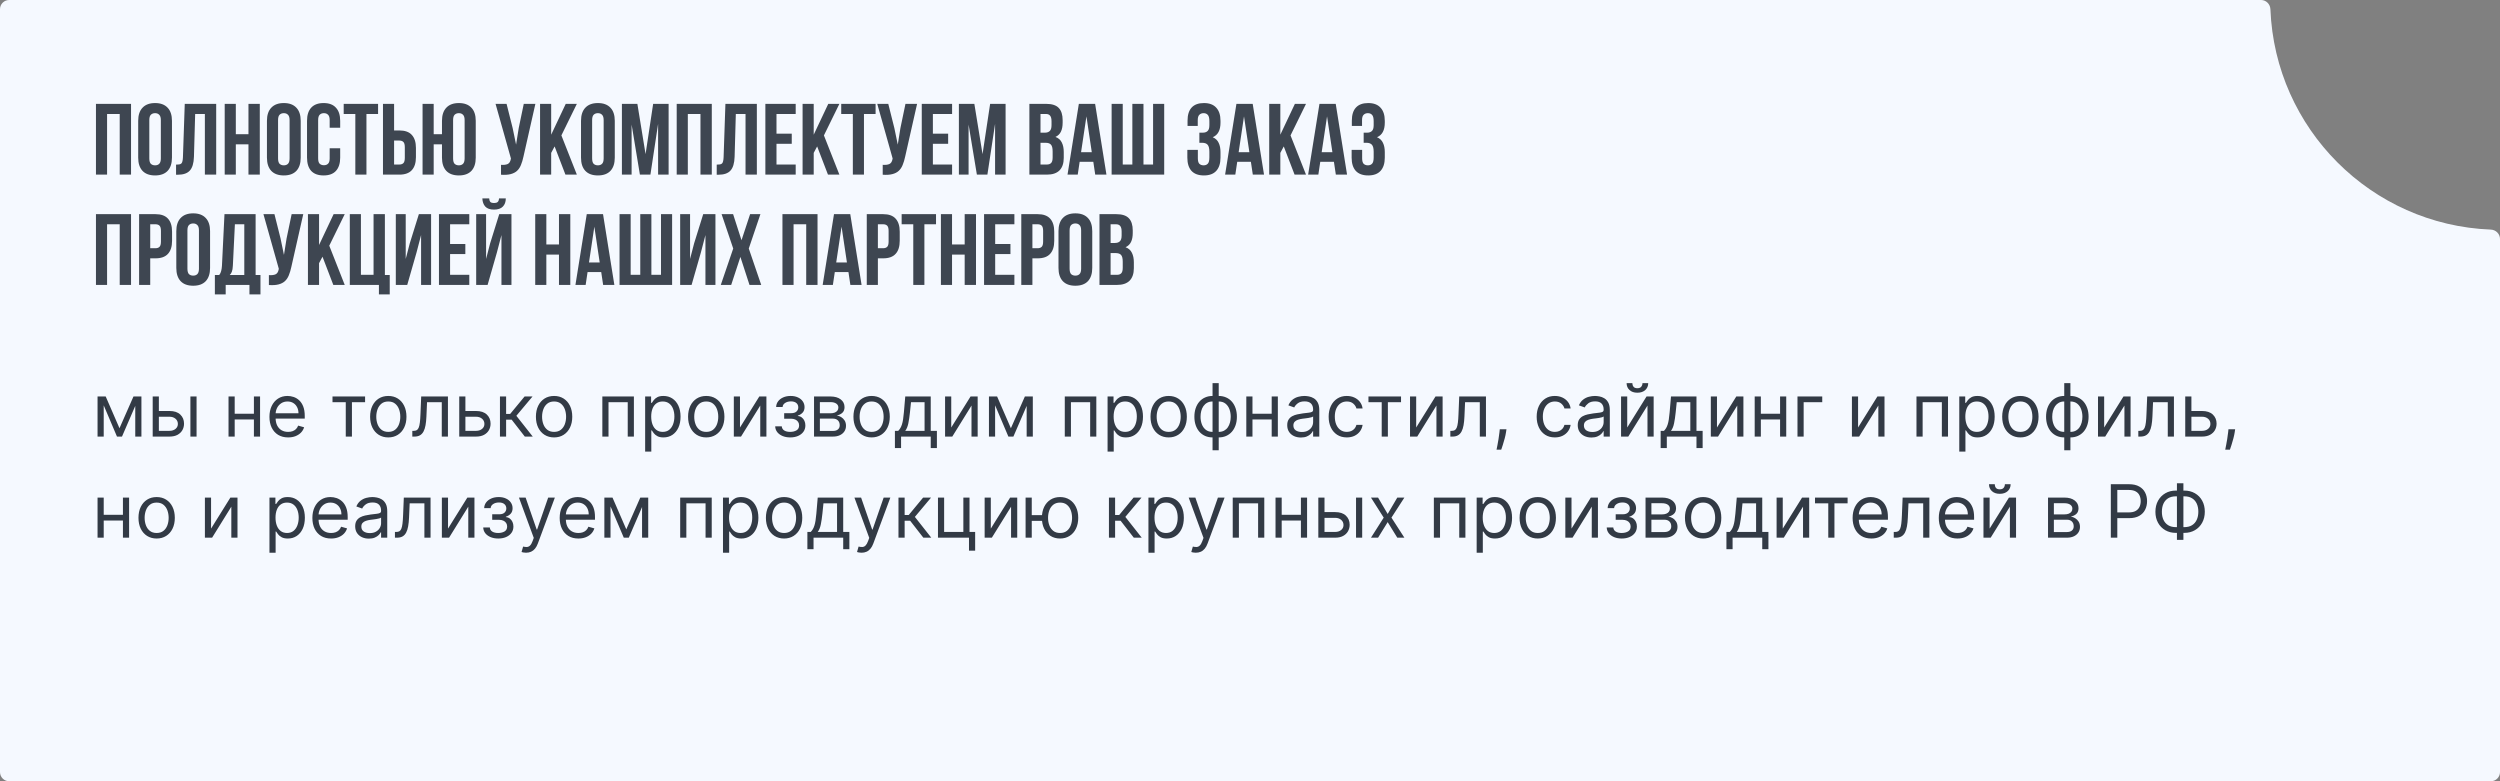
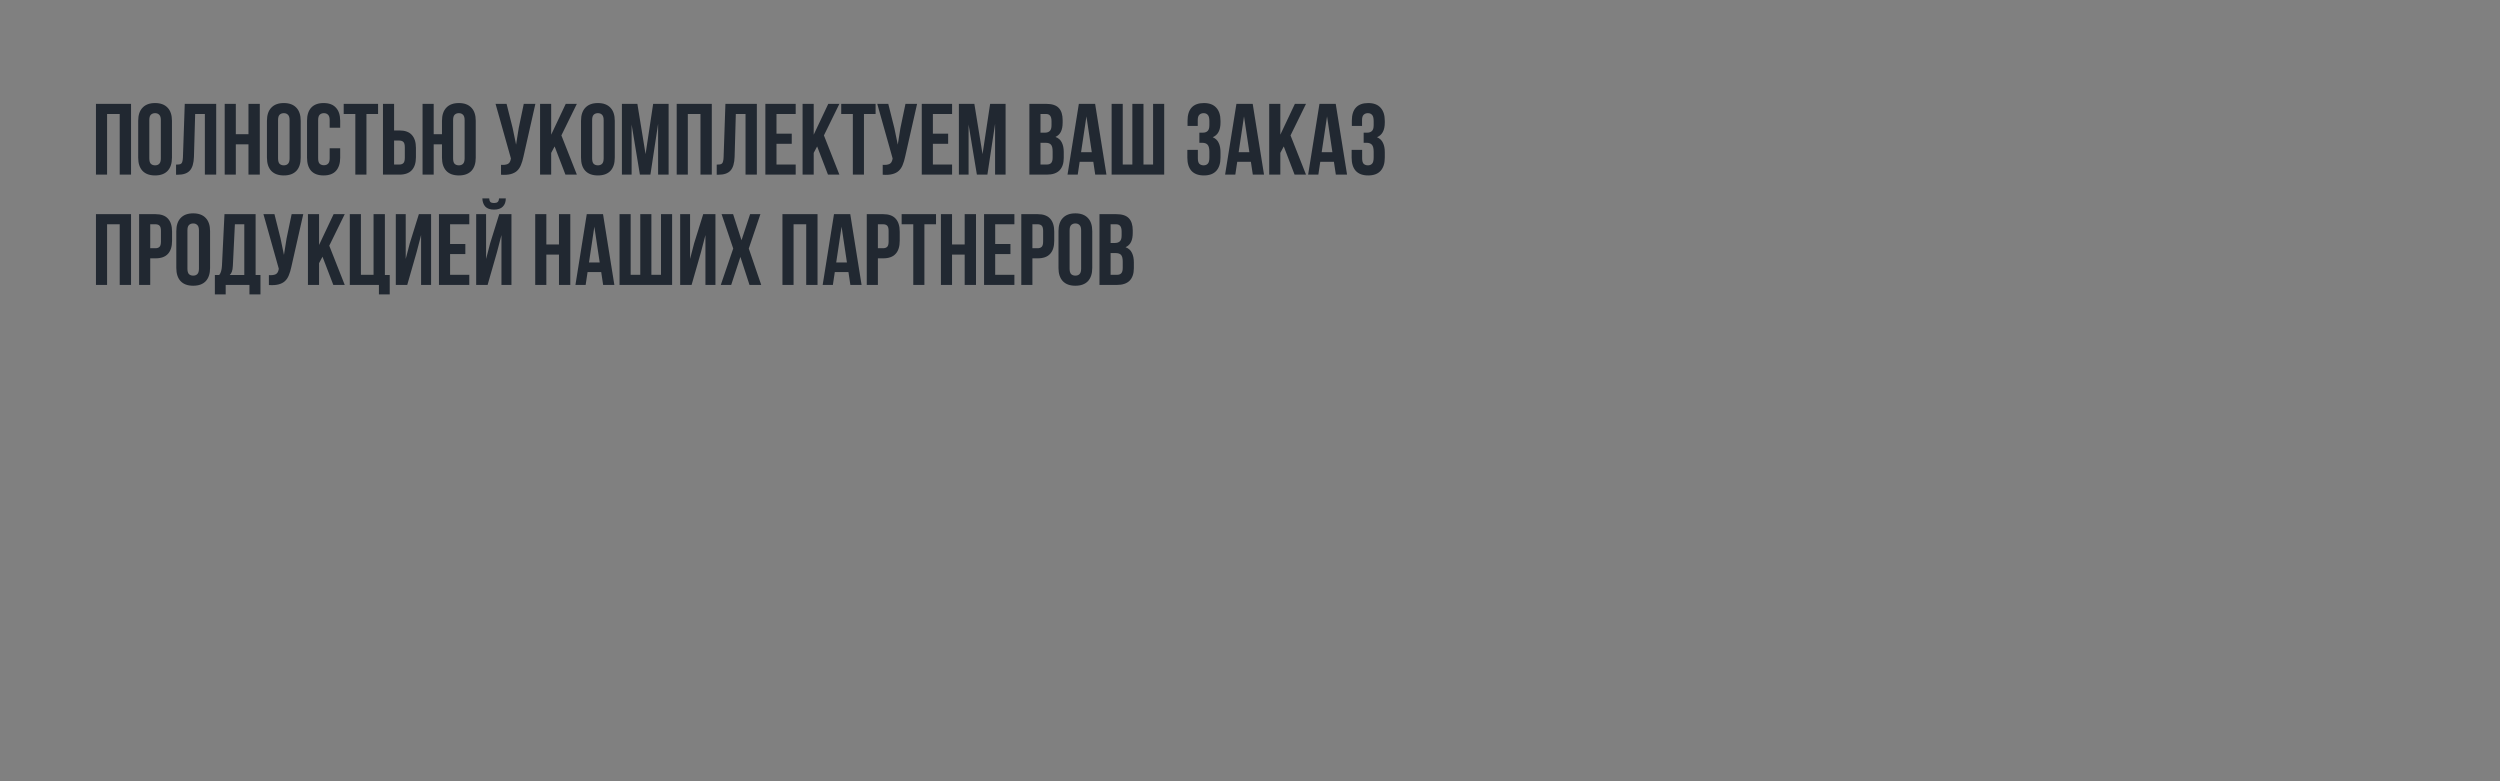
<svg xmlns="http://www.w3.org/2000/svg" width="2176" height="680" viewBox="0 0 2176 680" fill="none">
  <rect x="0" y="0" width="2176" height="680" fill="#808080" stroke="none" />
-   <path d="M2167.99 199.843C2172.41 200.016 2176 203.582 2176 208V672C2176 676.418 2172.42 680 2168 680H8C3.582 680 0 676.418 0 672V8C0 3.582 3.582 0 8 0H1968C1972.42 0 1975.98 3.594 1976.16 8.009C1980.26 112.096 2063.9 195.744 2167.99 199.843Z" fill="#F5F9FF" />
  <path opacity="0.75" d="M93.2 152H83.52V90.4H114.056V152H104.2V99.2H93.2V152ZM129.963 137.832C129.963 140.061 130.403 141.645 131.283 142.584C132.221 143.464 133.453 143.904 134.979 143.904C136.504 143.904 137.707 143.464 138.587 142.584C139.525 141.645 139.995 140.061 139.995 137.832V104.568C139.995 102.339 139.525 100.784 138.587 99.904C137.707 98.965 136.504 98.496 134.979 98.496C133.453 98.496 132.221 98.965 131.283 99.904C130.403 100.784 129.963 102.339 129.963 104.568V137.832ZM120.283 105.184C120.283 100.197 121.544 96.384 124.067 93.744C126.589 91.045 130.227 89.696 134.979 89.696C139.731 89.696 143.368 91.045 145.891 93.744C148.413 96.384 149.675 100.197 149.675 105.184V137.216C149.675 142.203 148.413 146.045 145.891 148.744C143.368 151.384 139.731 152.704 134.979 152.704C130.227 152.704 126.589 151.384 124.067 148.744C121.544 146.045 120.283 142.203 120.283 137.216V105.184ZM153.237 143.288C154.352 143.288 155.261 143.229 155.965 143.112C156.728 142.995 157.344 142.731 157.813 142.32C158.283 141.851 158.605 141.205 158.781 140.384C159.016 139.504 159.163 138.36 159.221 136.952L160.805 90.4H188.173V152H178.317V99.2H169.869L168.813 136.424C168.637 142.056 167.435 146.075 165.205 148.48C163.035 150.885 159.544 152.088 154.733 152.088H153.237V143.288ZM205.263 152H195.583V90.4H205.263V116.8H216.263V90.4H226.119V152H216.263V125.6H205.263V152ZM242.025 137.832C242.025 140.061 242.465 141.645 243.345 142.584C244.284 143.464 245.516 143.904 247.041 143.904C248.567 143.904 249.769 143.464 250.649 142.584C251.588 141.645 252.057 140.061 252.057 137.832V104.568C252.057 102.339 251.588 100.784 250.649 99.904C249.769 98.965 248.567 98.496 247.041 98.496C245.516 98.496 244.284 98.965 243.345 99.904C242.465 100.784 242.025 102.339 242.025 104.568V137.832ZM232.345 105.184C232.345 100.197 233.607 96.384 236.129 93.744C238.652 91.045 242.289 89.696 247.041 89.696C251.793 89.696 255.431 91.045 257.953 93.744C260.476 96.384 261.737 100.197 261.737 105.184V137.216C261.737 142.203 260.476 146.045 257.953 148.744C255.431 151.384 251.793 152.704 247.041 152.704C242.289 152.704 238.652 151.384 236.129 148.744C233.607 146.045 232.345 142.203 232.345 137.216V105.184ZM296.1 129.032V137.216C296.1 142.203 294.868 146.045 292.404 148.744C289.998 151.384 286.42 152.704 281.668 152.704C276.916 152.704 273.308 151.384 270.844 148.744C268.438 146.045 267.236 142.203 267.236 137.216V105.184C267.236 100.197 268.438 96.384 270.844 93.744C273.308 91.045 276.916 89.696 281.668 89.696C286.42 89.696 289.998 91.045 292.404 93.744C294.868 96.384 296.1 100.197 296.1 105.184V111.168H286.948V104.568C286.948 102.339 286.478 100.784 285.54 99.904C284.66 98.965 283.457 98.496 281.932 98.496C280.406 98.496 279.174 98.965 278.236 99.904C277.356 100.784 276.916 102.339 276.916 104.568V137.832C276.916 140.061 277.356 141.616 278.236 142.496C279.174 143.376 280.406 143.816 281.932 143.816C283.457 143.816 284.66 143.376 285.54 142.496C286.478 141.616 286.948 140.061 286.948 137.832V129.032H296.1ZM299.157 90.4H329.077V99.2H318.957V152H309.277V99.2H299.157V90.4ZM333.34 152V90.4H343.02V113.544H347.596C352.466 113.544 356.074 114.835 358.42 117.416C360.826 119.997 362.028 123.781 362.028 128.768V136.776C362.028 141.763 360.826 145.547 358.42 148.128C356.074 150.709 352.466 152 347.596 152H333.34ZM347.596 143.2C349.122 143.2 350.295 142.789 351.116 141.968C351.938 141.147 352.348 139.621 352.348 137.392V128.152C352.348 125.923 351.938 124.397 351.116 123.576C350.295 122.755 349.122 122.344 347.596 122.344H343.02V143.2H347.596ZM384.697 125.6H377.481V152H367.801V90.4H377.481V116.8H384.697V105.184C384.697 100.197 385.959 96.384 388.481 93.744C391.004 91.045 394.641 89.696 399.393 89.696C404.145 89.696 407.783 91.045 410.305 93.744C412.828 96.384 414.089 100.197 414.089 105.184V137.216C414.089 142.203 412.828 146.045 410.305 148.744C407.783 151.384 404.145 152.704 399.393 152.704C394.641 152.704 391.004 151.384 388.481 148.744C385.959 146.045 384.697 142.203 384.697 137.216V125.6ZM394.377 137.832C394.377 140.061 394.817 141.645 395.697 142.584C396.636 143.464 397.868 143.904 399.393 143.904C400.919 143.904 402.121 143.464 403.001 142.584C403.94 141.645 404.409 140.061 404.409 137.832V104.568C404.409 102.339 403.94 100.784 403.001 99.904C402.121 98.965 400.919 98.496 399.393 98.496C397.868 98.496 396.636 98.965 395.697 99.904C394.817 100.784 394.377 102.339 394.377 104.568V137.832ZM455.617 136.336C455.03 139.093 454.297 141.528 453.417 143.64C452.596 145.693 451.452 147.395 449.985 148.744C448.577 150.035 446.729 150.973 444.441 151.56C442.212 152.147 439.425 152.323 436.081 152.088V143.464C438.545 143.64 440.481 143.405 441.889 142.76C443.297 142.115 444.206 140.677 444.617 138.448L444.705 137.92L431.329 90.4H440.921L446.201 111.432L449.193 125.864L451.481 111.52L455.881 90.4H466.001L455.617 136.336ZM482.739 127.448L479.747 133.08V152H470.067V90.4H479.747V117.24L492.419 90.4H502.099L488.635 117.856L502.099 152H492.155L482.739 127.448ZM515.392 137.832C515.392 140.061 515.832 141.645 516.712 142.584C517.651 143.464 518.883 143.904 520.408 143.904C521.934 143.904 523.136 143.464 524.016 142.584C524.955 141.645 525.424 140.061 525.424 137.832V104.568C525.424 102.339 524.955 100.784 524.016 99.904C523.136 98.965 521.934 98.496 520.408 98.496C518.883 98.496 517.651 98.965 516.712 99.904C515.832 100.784 515.392 102.339 515.392 104.568V137.832ZM505.712 105.184C505.712 100.197 506.974 96.384 509.496 93.744C512.019 91.045 515.656 89.696 520.408 89.696C525.16 89.696 528.798 91.045 531.32 93.744C533.843 96.384 535.104 100.197 535.104 105.184V137.216C535.104 142.203 533.843 146.045 531.32 148.744C528.798 151.384 525.16 152.704 520.408 152.704C515.656 152.704 512.019 151.384 509.496 148.744C506.974 146.045 505.712 142.203 505.712 137.216V105.184ZM561.899 134.136L568.499 90.4H581.963V152H572.811V107.824L566.123 152H556.971L549.755 108.44V152H541.307V90.4H554.771L561.899 134.136ZM598.684 152H589.004V90.4H619.54V152H609.684V99.2H598.684V152ZM623.831 143.288C624.946 143.288 625.855 143.229 626.559 143.112C627.322 142.995 627.938 142.731 628.407 142.32C628.876 141.851 629.199 141.205 629.375 140.384C629.61 139.504 629.756 138.36 629.815 136.952L631.399 90.4H658.767V152H648.911V99.2H640.463L639.407 136.424C639.231 142.056 638.028 146.075 635.799 148.48C633.628 150.885 630.138 152.088 625.327 152.088H623.831V143.288ZM675.856 116.36H689.144V125.16H675.856V143.2H692.576V152H666.176V90.4H692.576V99.2H675.856V116.36ZM711.247 127.448L708.255 133.08V152H698.575V90.4H708.255V117.24L720.927 90.4H730.607L717.143 117.856L730.607 152H720.663L711.247 127.448ZM732.196 90.4H762.116V99.2H751.996V152H742.316V99.2H732.196V90.4ZM787.851 136.336C787.265 139.093 786.531 141.528 785.651 143.64C784.83 145.693 783.686 147.395 782.219 148.744C780.811 150.035 778.963 150.973 776.675 151.56C774.446 152.147 771.659 152.323 768.315 152.088V143.464C770.779 143.64 772.715 143.405 774.123 142.76C775.531 142.115 776.441 140.677 776.851 138.448L776.939 137.92L763.563 90.4H773.155L778.435 111.432L781.427 125.864L783.715 111.52L788.115 90.4H798.235L787.851 136.336ZM811.981 116.36H825.269V125.16H811.981V143.2H828.701V152H802.301V90.4H828.701V99.2H811.981V116.36ZM855.204 134.136L861.804 90.4H875.268V152H866.116V107.824L859.428 152H850.276L843.06 108.44V152H834.612V90.4H848.076L855.204 134.136ZM910.581 90.4C915.626 90.4 919.264 91.573 921.493 93.92C923.781 96.267 924.925 99.816 924.925 104.568V106.768C924.925 109.936 924.426 112.547 923.429 114.6C922.432 116.653 920.848 118.179 918.677 119.176C921.317 120.173 923.165 121.816 924.221 124.104C925.336 126.333 925.893 129.091 925.893 132.376V137.392C925.893 142.144 924.661 145.781 922.197 148.304C919.733 150.768 916.066 152 911.197 152H895.973V90.4H910.581ZM905.653 124.28V143.2H911.197C912.84 143.2 914.072 142.76 914.893 141.88C915.773 141 916.213 139.416 916.213 137.128V131.76C916.213 128.885 915.714 126.92 914.717 125.864C913.778 124.808 912.194 124.28 909.965 124.28H905.653ZM905.653 99.2V115.48H909.437C911.256 115.48 912.664 115.011 913.661 114.072C914.717 113.133 915.245 111.432 915.245 108.968V105.536C915.245 103.307 914.834 101.693 914.013 100.696C913.25 99.699 912.018 99.2 910.317 99.2H905.653ZM963.051 152H953.283L951.611 140.824H939.731L938.059 152H929.171L939.027 90.4H953.195L963.051 152ZM940.963 132.464H950.291L945.627 101.312L940.963 132.464ZM967.559 152V90.4H977.239V143.2H985.599V90.4H995.279V143.2H1003.64V90.4H1013.32V152H967.559ZM1052.64 105.536C1052.64 102.779 1052.18 100.931 1051.24 99.992C1050.36 98.995 1049.15 98.496 1047.63 98.496C1046.1 98.496 1044.87 98.965 1043.93 99.904C1042.99 100.784 1042.52 102.339 1042.52 104.568V109.584H1033.64V105.008C1033.64 100.021 1034.81 96.237 1037.16 93.656C1039.56 91.016 1043.14 89.696 1047.89 89.696C1052.64 89.696 1056.22 91.045 1058.63 93.744C1061.09 96.384 1062.32 100.197 1062.32 105.184V106.768C1062.32 113.339 1060.07 117.563 1055.55 119.44C1058.01 120.496 1059.74 122.139 1060.74 124.368C1061.8 126.539 1062.32 129.208 1062.32 132.376V137.216C1062.32 142.203 1061.09 146.045 1058.63 148.744C1056.22 151.384 1052.64 152.704 1047.89 152.704C1043.14 152.704 1039.53 151.384 1037.07 148.744C1034.66 146.045 1033.46 142.203 1033.46 137.216V130.44H1042.61V137.832C1042.61 140.061 1043.05 141.645 1043.93 142.584C1044.87 143.464 1046.1 143.904 1047.63 143.904C1049.15 143.904 1050.36 143.435 1051.24 142.496C1052.18 141.557 1052.64 139.709 1052.64 136.952V132.112C1052.64 129.237 1052.15 127.213 1051.15 126.04C1050.15 124.867 1048.54 124.28 1046.31 124.28H1043.93V115.48H1046.84C1048.66 115.48 1050.06 115.011 1051.06 114.072C1052.12 113.133 1052.64 111.432 1052.64 108.968V105.536ZM1100.21 152H1090.44L1088.77 140.824H1076.89L1075.22 152H1066.33L1076.18 90.4H1090.35L1100.21 152ZM1078.12 132.464H1087.45L1082.78 101.312L1078.12 132.464ZM1117.39 127.448L1114.4 133.08V152H1104.72V90.4H1114.4V117.24L1127.07 90.4H1136.75L1123.28 117.856L1136.75 152H1126.8L1117.39 127.448ZM1172.48 152H1162.71L1161.04 140.824H1149.16L1147.49 152H1138.6L1148.46 90.4H1162.62L1172.48 152ZM1150.39 132.464H1159.72L1155.06 101.312L1150.39 132.464ZM1195.64 105.536C1195.64 102.779 1195.18 100.931 1194.24 99.992C1193.36 98.995 1192.15 98.496 1190.63 98.496C1189.1 98.496 1187.87 98.965 1186.93 99.904C1185.99 100.784 1185.52 102.339 1185.52 104.568V109.584H1176.64V105.008C1176.64 100.021 1177.81 96.237 1180.16 93.656C1182.56 91.016 1186.14 89.696 1190.89 89.696C1195.64 89.696 1199.22 91.045 1201.63 93.744C1204.09 96.384 1205.32 100.197 1205.32 105.184V106.768C1205.32 113.339 1203.07 117.563 1198.55 119.44C1201.01 120.496 1202.74 122.139 1203.74 124.368C1204.8 126.539 1205.32 129.208 1205.32 132.376V137.216C1205.32 142.203 1204.09 146.045 1201.63 148.744C1199.22 151.384 1195.64 152.704 1190.89 152.704C1186.14 152.704 1182.53 151.384 1180.07 148.744C1177.66 146.045 1176.46 142.203 1176.46 137.216V130.44H1185.61V137.832C1185.61 140.061 1186.05 141.645 1186.93 142.584C1187.87 143.464 1189.1 143.904 1190.63 143.904C1192.15 143.904 1193.36 143.435 1194.24 142.496C1195.18 141.557 1195.64 139.709 1195.64 136.952V132.112C1195.64 129.237 1195.15 127.213 1194.15 126.04C1193.15 124.867 1191.54 124.28 1189.31 124.28H1186.93V115.48H1189.84C1191.66 115.48 1193.06 115.011 1194.06 114.072C1195.12 113.133 1195.64 111.432 1195.64 108.968V105.536ZM93.2 248H83.52V186.4H114.056V248H104.2V195.2H93.2V248ZM135.331 186.4C140.2 186.4 143.808 187.691 146.155 190.272C148.56 192.853 149.763 196.637 149.763 201.624V209.632C149.763 214.619 148.56 218.403 146.155 220.984C143.808 223.565 140.2 224.856 135.331 224.856H130.755V248H121.075V186.4H135.331ZM130.755 195.2V216.056H135.331C136.856 216.056 138.029 215.645 138.851 214.824C139.672 214.003 140.083 212.477 140.083 210.248V201.008C140.083 198.779 139.672 197.253 138.851 196.432C138.029 195.611 136.856 195.2 135.331 195.2H130.755ZM163.135 233.832C163.135 236.061 163.575 237.645 164.455 238.584C165.393 239.464 166.625 239.904 168.151 239.904C169.676 239.904 170.879 239.464 171.759 238.584C172.697 237.645 173.167 236.061 173.167 233.832V200.568C173.167 198.339 172.697 196.784 171.759 195.904C170.879 194.965 169.676 194.496 168.151 194.496C166.625 194.496 165.393 194.965 164.455 195.904C163.575 196.784 163.135 198.339 163.135 200.568V233.832ZM153.455 201.184C153.455 196.197 154.716 192.384 157.239 189.744C159.761 187.045 163.399 185.696 168.151 185.696C172.903 185.696 176.54 187.045 179.063 189.744C181.585 192.384 182.847 196.197 182.847 201.184V233.216C182.847 238.203 181.585 242.045 179.063 244.744C176.54 247.384 172.903 248.704 168.151 248.704C163.399 248.704 159.761 247.384 157.239 244.744C154.716 242.045 153.455 238.203 153.455 233.216V201.184ZM217.121 256.272V248H196.441V256.272H187.025V239.376H190.809C191.631 238.32 192.188 237.176 192.481 235.944C192.833 234.712 193.068 233.187 193.185 231.368L195.385 186.4H222.489V239.376H226.713V256.272H217.121ZM202.689 231.192C202.572 233.539 202.279 235.299 201.809 236.472C201.399 237.645 200.783 238.613 199.961 239.376H212.633V195.2H204.449L202.689 231.192ZM253.578 232.336C252.991 235.093 252.258 237.528 251.378 239.64C250.557 241.693 249.413 243.395 247.946 244.744C246.538 246.035 244.69 246.973 242.402 247.56C240.173 248.147 237.386 248.323 234.042 248.088V239.464C236.506 239.64 238.442 239.405 239.85 238.76C241.258 238.115 242.167 236.677 242.578 234.448L242.666 233.92L229.29 186.4H238.882L244.162 207.432L247.154 221.864L249.442 207.52L253.842 186.4H263.962L253.578 232.336ZM280.7 223.448L277.708 229.08V248H268.028V186.4H277.708V213.24L290.38 186.4H300.06L286.596 213.856L300.06 248H290.116L280.7 223.448ZM304.465 186.4H314.145V239.2H325.145V186.4H335.001V239.376H339.225V256.272H329.809V248H304.465V186.4ZM354.456 248H344.512V186.4H353.136V225.384L356.656 211.832L364.576 186.4H375.224V248H366.512V204.616L362.552 219.752L354.456 248ZM391.747 212.36H405.035V221.16H391.747V239.2H408.467V248H382.067V186.4H408.467V195.2H391.747V212.36ZM424.409 248H414.465V186.4H423.089V225.384L426.609 211.832L434.529 186.4H445.177V248H436.465V204.616L432.505 219.752L424.409 248ZM440.249 172.672C440.249 175.664 439.399 178.04 437.697 179.8C435.996 181.56 433.415 182.44 429.953 182.44C426.551 182.44 424.028 181.56 422.385 179.8C420.801 178.04 419.951 175.664 419.833 172.672H425.817C425.935 174.315 426.316 175.4 426.961 175.928C427.665 176.456 428.663 176.72 429.953 176.72C431.303 176.72 432.329 176.456 433.033 175.928C433.796 175.4 434.236 174.315 434.353 172.672H440.249ZM475.536 248H465.856V186.4H475.536V212.8H486.536V186.4H496.392V248H486.536V221.6H475.536V248ZM534.739 248H524.971L523.299 236.824H511.419L509.747 248H500.859L510.715 186.4H524.883L534.739 248ZM512.651 228.464H521.979L517.315 197.312L512.651 228.464ZM539.247 248V186.4H548.927V239.2H557.287V186.4H566.967V239.2H575.327V186.4H585.007V248H539.247ZM601.956 248H592.012V186.4H600.636V225.384L604.156 211.832L612.076 186.4H622.724V248H614.012V204.616L610.052 219.752L601.956 248ZM661.863 186.4L651.743 216.32L662.567 248H652.359L644.439 223.624L636.431 248H627.367L638.191 216.32L628.071 186.4H638.103L645.407 209.104L652.887 186.4H661.863ZM690.723 248H681.043V186.4H711.579V248H701.723V195.2H690.723V248ZM749.926 248H740.158L738.486 236.824H726.606L724.934 248H716.046L725.902 186.4H740.07L749.926 248ZM727.838 228.464H737.166L732.502 197.312L727.838 228.464ZM768.69 186.4C773.559 186.4 777.167 187.691 779.514 190.272C781.919 192.853 783.122 196.637 783.122 201.624V209.632C783.122 214.619 781.919 218.403 779.514 220.984C777.167 223.565 773.559 224.856 768.69 224.856H764.114V248H754.434V186.4H768.69ZM764.114 195.2V216.056H768.69C770.215 216.056 771.389 215.645 772.21 214.824C773.031 214.003 773.442 212.477 773.442 210.248V201.008C773.442 198.779 773.031 197.253 772.21 196.432C771.389 195.611 770.215 195.2 768.69 195.2H764.114ZM784.79 186.4H814.71V195.2H804.59V248H794.91V195.2H784.79V186.4ZM828.653 248H818.973V186.4H828.653V212.8H839.653V186.4H849.509V248H839.653V221.6H828.653V248ZM866.208 212.36H879.496V221.16H866.208V239.2H882.928V248H856.528V186.4H882.928V195.2H866.208V212.36ZM903.182 186.4C908.052 186.4 911.66 187.691 914.006 190.272C916.412 192.853 917.614 196.637 917.614 201.624V209.632C917.614 214.619 916.412 218.403 914.006 220.984C911.66 223.565 908.052 224.856 903.182 224.856H898.606V248H888.926V186.4H903.182ZM898.606 195.2V216.056H903.182C904.708 216.056 905.881 215.645 906.702 214.824C907.524 214.003 907.934 212.477 907.934 210.248V201.008C907.934 198.779 907.524 197.253 906.702 196.432C905.881 195.611 904.708 195.2 903.182 195.2H898.606ZM930.986 233.832C930.986 236.061 931.426 237.645 932.306 238.584C933.245 239.464 934.477 239.904 936.002 239.904C937.527 239.904 938.73 239.464 939.61 238.584C940.549 237.645 941.018 236.061 941.018 233.832V200.568C941.018 198.339 940.549 196.784 939.61 195.904C938.73 194.965 937.527 194.496 936.002 194.496C934.477 194.496 933.245 194.965 932.306 195.904C931.426 196.784 930.986 198.339 930.986 200.568V233.832ZM921.306 201.184C921.306 196.197 922.567 192.384 925.09 189.744C927.613 187.045 931.25 185.696 936.002 185.696C940.754 185.696 944.391 187.045 946.914 189.744C949.437 192.384 950.698 196.197 950.698 201.184V233.216C950.698 238.203 949.437 242.045 946.914 244.744C944.391 247.384 940.754 248.704 936.002 248.704C931.25 248.704 927.613 247.384 925.09 244.744C922.567 242.045 921.306 238.203 921.306 233.216V201.184ZM971.597 186.4C976.642 186.4 980.279 187.573 982.509 189.92C984.797 192.267 985.941 195.816 985.941 200.568V202.768C985.941 205.936 985.442 208.547 984.445 210.6C983.447 212.653 981.863 214.179 979.693 215.176C982.333 216.173 984.181 217.816 985.237 220.104C986.351 222.333 986.909 225.091 986.909 228.376V233.392C986.909 238.144 985.677 241.781 983.213 244.304C980.749 246.768 977.082 248 972.213 248H956.989V186.4H971.597ZM966.669 220.28V239.2H972.213C973.855 239.2 975.087 238.76 975.909 237.88C976.789 237 977.229 235.416 977.229 233.128V227.76C977.229 224.885 976.73 222.92 975.733 221.864C974.794 220.808 973.21 220.28 970.981 220.28H966.669ZM966.669 195.2V211.48H970.453C972.271 211.48 973.679 211.011 974.677 210.072C975.733 209.133 976.261 207.432 976.261 204.968V201.536C976.261 199.307 975.85 197.693 975.029 196.696C974.266 195.699 973.034 195.2 971.333 195.2H966.669Z" fill="#020B17" />
-   <path opacity="0.8" d="M104 372.727L116.182 345.091H121.273L106.182 380H101.818L87 345.091H92L104 372.727ZM90.273 345.091V380H84.909V345.091H90.273ZM117.727 380V345.091H123.091V380H117.727ZM137.545 357.727H147.545C151.636 357.727 154.765 358.765 156.932 360.841C159.098 362.917 160.182 365.545 160.182 368.727C160.182 370.818 159.697 372.72 158.727 374.432C157.758 376.129 156.333 377.485 154.455 378.5C152.576 379.5 150.273 380 147.545 380H132.909V345.091H138.273V375H147.545C149.667 375 151.409 374.439 152.773 373.318C154.136 372.197 154.818 370.758 154.818 369C154.818 367.152 154.136 365.644 152.773 364.477C151.409 363.311 149.667 362.727 147.545 362.727H137.545V357.727ZM165.727 380V345.091H171.091V380H165.727ZM222.273 360.091V365.091H203V360.091H222.273ZM204.273 345.091V380H198.909V345.091H204.273ZM226.364 345.091V380H221V345.091H226.364ZM250.795 380.727C247.432 380.727 244.53 379.985 242.091 378.5C239.667 377 237.795 374.909 236.477 372.227C235.174 369.53 234.523 366.394 234.523 362.818C234.523 359.242 235.174 356.091 236.477 353.364C237.795 350.621 239.629 348.485 241.977 346.955C244.341 345.409 247.098 344.636 250.25 344.636C252.068 344.636 253.864 344.939 255.636 345.545C257.409 346.152 259.023 347.136 260.477 348.5C261.932 349.848 263.091 351.636 263.955 353.864C264.818 356.091 265.25 358.833 265.25 362.091V364.364H238.341V359.727H259.795C259.795 357.758 259.402 356 258.614 354.455C257.841 352.909 256.735 351.689 255.295 350.795C253.871 349.902 252.189 349.455 250.25 349.455C248.114 349.455 246.265 349.985 244.705 351.045C243.159 352.091 241.97 353.455 241.136 355.136C240.303 356.818 239.886 358.621 239.886 360.545V363.636C239.886 366.273 240.341 368.508 241.25 370.341C242.174 372.159 243.455 373.545 245.091 374.5C246.727 375.439 248.629 375.909 250.795 375.909C252.205 375.909 253.477 375.712 254.614 375.318C255.765 374.909 256.758 374.303 257.591 373.5C258.424 372.682 259.068 371.667 259.523 370.455L264.705 371.909C264.159 373.667 263.242 375.212 261.955 376.545C260.667 377.864 259.076 378.894 257.182 379.636C255.288 380.364 253.159 380.727 250.795 380.727ZM289.409 350.091V345.091H317.773V350.091H306.318V380H300.955V350.091H289.409ZM337.966 380.727C334.814 380.727 332.049 379.977 329.67 378.477C327.307 376.977 325.458 374.879 324.125 372.182C322.807 369.485 322.148 366.333 322.148 362.727C322.148 359.091 322.807 355.917 324.125 353.205C325.458 350.492 327.307 348.386 329.67 346.886C332.049 345.386 334.814 344.636 337.966 344.636C341.117 344.636 343.875 345.386 346.239 346.886C348.617 348.386 350.466 350.492 351.784 353.205C353.117 355.917 353.784 359.091 353.784 362.727C353.784 366.333 353.117 369.485 351.784 372.182C350.466 374.879 348.617 376.977 346.239 378.477C343.875 379.977 341.117 380.727 337.966 380.727ZM337.966 375.909C340.36 375.909 342.33 375.295 343.875 374.068C345.42 372.841 346.564 371.227 347.307 369.227C348.049 367.227 348.42 365.061 348.42 362.727C348.42 360.394 348.049 358.22 347.307 356.205C346.564 354.189 345.42 352.561 343.875 351.318C342.33 350.076 340.36 349.455 337.966 349.455C335.572 349.455 333.602 350.076 332.057 351.318C330.511 352.561 329.367 354.189 328.625 356.205C327.883 358.22 327.511 360.394 327.511 362.727C327.511 365.061 327.883 367.227 328.625 369.227C329.367 371.227 330.511 372.841 332.057 374.068C333.602 375.295 335.572 375.909 337.966 375.909ZM358.881 380V375H360.153C361.199 375 362.07 374.795 362.767 374.386C363.464 373.962 364.025 373.227 364.449 372.182C364.888 371.121 365.222 369.652 365.449 367.773C365.691 365.879 365.866 363.47 365.972 360.545L366.608 345.091H389.881V380H384.517V350.091H371.699L371.153 362.545C371.032 365.409 370.775 367.932 370.381 370.114C370.002 372.28 369.419 374.098 368.631 375.568C367.858 377.038 366.828 378.144 365.54 378.886C364.252 379.629 362.638 380 360.699 380H358.881ZM404.358 357.727H414.358C418.449 357.727 421.578 358.765 423.744 360.841C425.911 362.917 426.994 365.545 426.994 368.727C426.994 370.818 426.509 372.72 425.54 374.432C424.57 376.129 423.146 377.485 421.267 378.5C419.388 379.5 417.085 380 414.358 380H399.722V345.091H405.085V375H414.358C416.479 375 418.222 374.439 419.585 373.318C420.949 372.197 421.631 370.758 421.631 369C421.631 367.152 420.949 365.644 419.585 364.477C418.222 363.311 416.479 362.727 414.358 362.727H404.358V357.727ZM435.159 380V345.091H440.523V360.273H444.068L456.614 345.091H463.523L449.432 361.909L463.705 380H456.795L445.341 365.273H440.523V380H435.159ZM482.278 380.727C479.127 380.727 476.362 379.977 473.983 378.477C471.619 376.977 469.771 374.879 468.438 372.182C467.119 369.485 466.46 366.333 466.46 362.727C466.46 359.091 467.119 355.917 468.438 353.205C469.771 350.492 471.619 348.386 473.983 346.886C476.362 345.386 479.127 344.636 482.278 344.636C485.43 344.636 488.188 345.386 490.551 346.886C492.93 348.386 494.778 350.492 496.097 353.205C497.43 355.917 498.097 359.091 498.097 362.727C498.097 366.333 497.43 369.485 496.097 372.182C494.778 374.879 492.93 376.977 490.551 378.477C488.188 379.977 485.43 380.727 482.278 380.727ZM482.278 375.909C484.672 375.909 486.642 375.295 488.188 374.068C489.733 372.841 490.877 371.227 491.619 369.227C492.362 367.227 492.733 365.061 492.733 362.727C492.733 360.394 492.362 358.22 491.619 356.205C490.877 354.189 489.733 352.561 488.188 351.318C486.642 350.076 484.672 349.455 482.278 349.455C479.884 349.455 477.915 350.076 476.369 351.318C474.824 352.561 473.68 354.189 472.938 356.205C472.195 358.22 471.824 360.394 471.824 362.727C471.824 365.061 472.195 367.227 472.938 369.227C473.68 371.227 474.824 372.841 476.369 374.068C477.915 375.295 479.884 375.909 482.278 375.909ZM524.284 380V345.091H551.739V380H546.375V350.091H529.648V380H524.284ZM561.534 393.091V345.091H566.716V350.636H567.352C567.746 350.03 568.292 349.258 568.989 348.318C569.701 347.364 570.716 346.515 572.034 345.773C573.367 345.015 575.17 344.636 577.443 344.636C580.383 344.636 582.973 345.371 585.216 346.841C587.458 348.311 589.208 350.394 590.466 353.091C591.723 355.788 592.352 358.97 592.352 362.636C592.352 366.333 591.723 369.538 590.466 372.25C589.208 374.947 587.466 377.038 585.239 378.523C583.011 379.992 580.443 380.727 577.534 380.727C575.292 380.727 573.496 380.356 572.148 379.614C570.799 378.856 569.761 378 569.034 377.045C568.307 376.076 567.746 375.273 567.352 374.636H566.898V393.091H561.534ZM566.807 362.545C566.807 365.182 567.193 367.508 567.966 369.523C568.739 371.523 569.867 373.091 571.352 374.227C572.837 375.348 574.655 375.909 576.807 375.909C579.049 375.909 580.92 375.318 582.42 374.136C583.936 372.939 585.072 371.333 585.83 369.318C586.602 367.288 586.989 365.03 586.989 362.545C586.989 360.091 586.61 357.879 585.852 355.909C585.11 353.924 583.981 352.356 582.466 351.205C580.966 350.038 579.08 349.455 576.807 349.455C574.625 349.455 572.792 350.008 571.307 351.114C569.822 352.205 568.701 353.735 567.943 355.705C567.186 357.659 566.807 359.939 566.807 362.545ZM614.716 380.727C611.564 380.727 608.799 379.977 606.42 378.477C604.057 376.977 602.208 374.879 600.875 372.182C599.557 369.485 598.898 366.333 598.898 362.727C598.898 359.091 599.557 355.917 600.875 353.205C602.208 350.492 604.057 348.386 606.42 346.886C608.799 345.386 611.564 344.636 614.716 344.636C617.867 344.636 620.625 345.386 622.989 346.886C625.367 348.386 627.216 350.492 628.534 353.205C629.867 355.917 630.534 359.091 630.534 362.727C630.534 366.333 629.867 369.485 628.534 372.182C627.216 374.879 625.367 376.977 622.989 378.477C620.625 379.977 617.867 380.727 614.716 380.727ZM614.716 375.909C617.11 375.909 619.08 375.295 620.625 374.068C622.17 372.841 623.314 371.227 624.057 369.227C624.799 367.227 625.17 365.061 625.17 362.727C625.17 360.394 624.799 358.22 624.057 356.205C623.314 354.189 622.17 352.561 620.625 351.318C619.08 350.076 617.11 349.455 614.716 349.455C612.322 349.455 610.352 350.076 608.807 351.318C607.261 352.561 606.117 354.189 605.375 356.205C604.633 358.22 604.261 360.394 604.261 362.727C604.261 365.061 604.633 367.227 605.375 369.227C606.117 371.227 607.261 372.841 608.807 374.068C610.352 375.295 612.322 375.909 614.716 375.909ZM644.085 372.091L660.903 345.091H667.085V380H661.722V353L644.994 380H638.722V345.091H644.085V372.091ZM674.727 371.091H680.455C680.576 372.667 681.288 373.864 682.591 374.682C683.909 375.5 685.621 375.909 687.727 375.909C689.879 375.909 691.72 375.47 693.25 374.591C694.78 373.697 695.545 372.258 695.545 370.273C695.545 369.106 695.258 368.091 694.682 367.227C694.106 366.348 693.295 365.667 692.25 365.182C691.205 364.697 689.97 364.455 688.545 364.455H682.545V359.636H688.545C690.682 359.636 692.258 359.152 693.273 358.182C694.303 357.212 694.818 356 694.818 354.545C694.818 352.985 694.265 351.735 693.159 350.795C692.053 349.841 690.485 349.364 688.455 349.364C686.409 349.364 684.705 349.826 683.341 350.75C681.977 351.659 681.258 352.833 681.182 354.273H675.545C675.606 352.394 676.182 350.735 677.273 349.295C678.364 347.841 679.848 346.705 681.727 345.886C683.606 345.053 685.758 344.636 688.182 344.636C690.636 344.636 692.765 345.068 694.568 345.932C696.386 346.78 697.788 347.939 698.773 349.409C699.773 350.864 700.273 352.515 700.273 354.364C700.273 356.333 699.72 357.924 698.614 359.136C697.508 360.348 696.121 361.212 694.455 361.727V362.091C695.773 362.182 696.917 362.606 697.886 363.364C698.871 364.106 699.636 365.083 700.182 366.295C700.727 367.492 701 368.818 701 370.273C701 372.394 700.432 374.242 699.295 375.818C698.159 377.379 696.598 378.591 694.614 379.455C692.629 380.303 690.364 380.727 687.818 380.727C685.348 380.727 683.136 380.326 681.182 379.523C679.227 378.705 677.674 377.576 676.523 376.136C675.386 374.682 674.788 373 674.727 371.091ZM708.534 380V345.091H722.807C726.564 345.091 729.549 345.939 731.761 347.636C733.973 349.333 735.08 351.576 735.08 354.364C735.08 356.485 734.451 358.129 733.193 359.295C731.936 360.447 730.322 361.227 728.352 361.636C729.64 361.818 730.89 362.273 732.102 363C733.33 363.727 734.345 364.727 735.148 366C735.951 367.258 736.352 368.803 736.352 370.636C736.352 372.424 735.898 374.023 734.989 375.432C734.08 376.841 732.777 377.955 731.08 378.773C729.383 379.591 727.352 380 724.989 380H708.534ZM713.625 375.091H724.989C726.837 375.091 728.284 374.652 729.33 373.773C730.375 372.894 730.898 371.697 730.898 370.182C730.898 368.379 730.375 366.962 729.33 365.932C728.284 364.886 726.837 364.364 724.989 364.364H713.625V375.091ZM713.625 359.727H722.807C724.246 359.727 725.481 359.53 726.511 359.136C727.542 358.727 728.33 358.152 728.875 357.409C729.436 356.652 729.716 355.758 729.716 354.727C729.716 353.258 729.102 352.106 727.875 351.273C726.648 350.424 724.958 350 722.807 350H713.625V359.727ZM758.653 380.727C755.502 380.727 752.737 379.977 750.358 378.477C747.994 376.977 746.146 374.879 744.812 372.182C743.494 369.485 742.835 366.333 742.835 362.727C742.835 359.091 743.494 355.917 744.812 353.205C746.146 350.492 747.994 348.386 750.358 346.886C752.737 345.386 755.502 344.636 758.653 344.636C761.805 344.636 764.563 345.386 766.926 346.886C769.305 348.386 771.153 350.492 772.472 353.205C773.805 355.917 774.472 359.091 774.472 362.727C774.472 366.333 773.805 369.485 772.472 372.182C771.153 374.879 769.305 376.977 766.926 378.477C764.563 379.977 761.805 380.727 758.653 380.727ZM758.653 375.909C761.047 375.909 763.017 375.295 764.562 374.068C766.108 372.841 767.252 371.227 767.994 369.227C768.737 367.227 769.108 365.061 769.108 362.727C769.108 360.394 768.737 358.22 767.994 356.205C767.252 354.189 766.108 352.561 764.562 351.318C763.017 350.076 761.047 349.455 758.653 349.455C756.259 349.455 754.29 350.076 752.744 351.318C751.199 352.561 750.055 354.189 749.312 356.205C748.57 358.22 748.199 360.394 748.199 362.727C748.199 365.061 748.57 367.227 749.312 369.227C750.055 371.227 751.199 372.841 752.744 374.068C754.29 375.295 756.259 375.909 758.653 375.909ZM778.932 390V375H781.841C782.553 374.258 783.167 373.455 783.682 372.591C784.197 371.727 784.644 370.705 785.023 369.523C785.417 368.326 785.75 366.871 786.023 365.159C786.295 363.432 786.538 361.348 786.75 358.909L787.932 345.091H810.114V375H815.477V390H810.114V380H784.295V390H778.932ZM787.932 375H804.75V350.091H792.932L792.023 358.909C791.644 362.561 791.174 365.75 790.614 368.477C790.053 371.205 789.159 373.379 787.932 375ZM827.96 372.091L844.778 345.091H850.96V380H845.597V353L828.869 380H822.597V345.091H827.96V372.091ZM879.875 372.727L892.057 345.091H897.148L882.057 380H877.693L862.875 345.091H867.875L879.875 372.727ZM866.148 345.091V380H860.784V345.091H866.148ZM893.602 380V345.091H898.966V380H893.602ZM926.784 380V345.091H954.239V380H948.875V350.091H932.148V380H926.784ZM964.034 393.091V345.091H969.216V350.636H969.852C970.246 350.03 970.792 349.258 971.489 348.318C972.201 347.364 973.216 346.515 974.534 345.773C975.867 345.015 977.67 344.636 979.943 344.636C982.883 344.636 985.473 345.371 987.716 346.841C989.958 348.311 991.708 350.394 992.966 353.091C994.223 355.788 994.852 358.97 994.852 362.636C994.852 366.333 994.223 369.538 992.966 372.25C991.708 374.947 989.966 377.038 987.739 378.523C985.511 379.992 982.943 380.727 980.034 380.727C977.792 380.727 975.996 380.356 974.648 379.614C973.299 378.856 972.261 378 971.534 377.045C970.807 376.076 970.246 375.273 969.852 374.636H969.398V393.091H964.034ZM969.307 362.545C969.307 365.182 969.693 367.508 970.466 369.523C971.239 371.523 972.367 373.091 973.852 374.227C975.337 375.348 977.155 375.909 979.307 375.909C981.549 375.909 983.42 375.318 984.92 374.136C986.436 372.939 987.572 371.333 988.33 369.318C989.102 367.288 989.489 365.03 989.489 362.545C989.489 360.091 989.11 357.879 988.352 355.909C987.61 353.924 986.481 352.356 984.966 351.205C983.466 350.038 981.58 349.455 979.307 349.455C977.125 349.455 975.292 350.008 973.807 351.114C972.322 352.205 971.201 353.735 970.443 355.705C969.686 357.659 969.307 359.939 969.307 362.545ZM1017.22 380.727C1014.06 380.727 1011.3 379.977 1008.92 378.477C1006.56 376.977 1004.71 374.879 1003.38 372.182C1002.06 369.485 1001.4 366.333 1001.4 362.727C1001.4 359.091 1002.06 355.917 1003.38 353.205C1004.71 350.492 1006.56 348.386 1008.92 346.886C1011.3 345.386 1014.06 344.636 1017.22 344.636C1020.37 344.636 1023.13 345.386 1025.49 346.886C1027.87 348.386 1029.72 350.492 1031.03 353.205C1032.37 355.917 1033.03 359.091 1033.03 362.727C1033.03 366.333 1032.37 369.485 1031.03 372.182C1029.72 374.879 1027.87 376.977 1025.49 378.477C1023.13 379.977 1020.37 380.727 1017.22 380.727ZM1017.22 375.909C1019.61 375.909 1021.58 375.295 1023.12 374.068C1024.67 372.841 1025.81 371.227 1026.56 369.227C1027.3 367.227 1027.67 365.061 1027.67 362.727C1027.67 360.394 1027.3 358.22 1026.56 356.205C1025.81 354.189 1024.67 352.561 1023.12 351.318C1021.58 350.076 1019.61 349.455 1017.22 349.455C1014.82 349.455 1012.85 350.076 1011.31 351.318C1009.76 352.561 1008.62 354.189 1007.88 356.205C1007.13 358.22 1006.76 360.394 1006.76 362.727C1006.76 365.061 1007.13 367.227 1007.88 369.227C1008.62 371.227 1009.76 372.841 1011.31 374.068C1012.85 375.295 1014.82 375.909 1017.22 375.909ZM1055.4 391.909V333.455H1060.77V391.909H1055.4ZM1055.4 380.727C1053.04 380.727 1050.89 380.303 1048.95 379.455C1047.01 378.591 1045.34 377.371 1043.95 375.795C1042.55 374.205 1041.48 372.303 1040.72 370.091C1039.96 367.879 1039.59 365.424 1039.59 362.727C1039.59 360 1039.96 357.53 1040.72 355.318C1041.48 353.091 1042.55 351.182 1043.95 349.591C1045.34 348 1047.01 346.78 1048.95 345.932C1050.89 345.068 1053.04 344.636 1055.4 344.636H1057.04V380.727H1055.4ZM1055.4 375.909H1056.31V349.455H1055.4C1053.62 349.455 1052.06 349.818 1050.74 350.545C1049.43 351.258 1048.34 352.235 1047.47 353.477C1046.62 354.705 1045.99 356.114 1045.56 357.705C1045.15 359.295 1044.95 360.97 1044.95 362.727C1044.95 365.061 1045.32 367.227 1046.06 369.227C1046.8 371.227 1047.95 372.841 1049.49 374.068C1051.04 375.295 1053.01 375.909 1055.4 375.909ZM1060.77 380.727H1059.13V344.636H1060.77C1063.13 344.636 1065.28 345.068 1067.22 345.932C1069.16 346.78 1070.83 348 1072.22 349.591C1073.62 351.182 1074.69 353.091 1075.45 355.318C1076.21 357.53 1076.59 360 1076.59 362.727C1076.59 365.424 1076.21 367.879 1075.45 370.091C1074.69 372.303 1073.62 374.205 1072.22 375.795C1070.83 377.371 1069.16 378.591 1067.22 379.455C1065.28 380.303 1063.13 380.727 1060.77 380.727ZM1060.77 375.909C1062.57 375.909 1064.12 375.561 1065.43 374.864C1066.74 374.152 1067.83 373.182 1068.68 371.955C1069.54 370.712 1070.18 369.303 1070.59 367.727C1071.01 366.136 1071.22 364.47 1071.22 362.727C1071.22 360.394 1070.85 358.22 1070.11 356.205C1069.37 354.189 1068.22 352.561 1066.68 351.318C1065.13 350.076 1063.16 349.455 1060.77 349.455H1059.86V375.909H1060.77ZM1108.15 360.091V365.091H1088.88V360.091H1108.15ZM1090.15 345.091V380H1084.78V345.091H1090.15ZM1112.24 345.091V380H1106.88V345.091H1112.24ZM1132.31 380.818C1130.09 380.818 1128.09 380.402 1126.28 379.568C1124.48 378.72 1123.05 377.5 1121.99 375.909C1120.93 374.303 1120.4 372.364 1120.4 370.091C1120.4 368.091 1120.79 366.47 1121.58 365.227C1122.37 363.97 1123.42 362.985 1124.74 362.273C1126.06 361.561 1127.51 361.03 1129.1 360.682C1130.71 360.318 1132.32 360.03 1133.94 359.818C1136.06 359.545 1137.78 359.341 1139.1 359.205C1140.44 359.053 1141.41 358.803 1142.01 358.455C1142.63 358.106 1142.94 357.5 1142.94 356.636V356.455C1142.94 354.212 1142.33 352.47 1141.1 351.227C1139.89 349.985 1138.05 349.364 1135.58 349.364C1133.02 349.364 1131.01 349.924 1129.56 351.045C1128.1 352.167 1127.08 353.364 1126.49 354.636L1121.4 352.818C1122.31 350.697 1123.52 349.045 1125.03 347.864C1126.56 346.667 1128.23 345.833 1130.03 345.364C1131.85 344.879 1133.64 344.636 1135.4 344.636C1136.52 344.636 1137.81 344.773 1139.26 345.045C1140.73 345.303 1142.15 345.841 1143.51 346.659C1144.89 347.477 1146.03 348.712 1146.94 350.364C1147.85 352.015 1148.31 354.227 1148.31 357V380H1142.94V375.273H1142.67C1142.31 376.03 1141.7 376.841 1140.85 377.705C1140 378.568 1138.88 379.303 1137.47 379.909C1136.06 380.515 1134.34 380.818 1132.31 380.818ZM1133.12 376C1135.25 376 1137.03 375.583 1138.49 374.75C1139.96 373.917 1141.06 372.841 1141.81 371.523C1142.56 370.205 1142.94 368.818 1142.94 367.364V362.455C1142.72 362.727 1142.22 362.977 1141.44 363.205C1140.69 363.417 1139.81 363.606 1138.81 363.773C1137.82 363.924 1136.86 364.061 1135.92 364.182C1135 364.288 1134.25 364.379 1133.67 364.455C1132.28 364.636 1130.97 364.932 1129.76 365.341C1128.56 365.735 1127.59 366.333 1126.85 367.136C1126.13 367.924 1125.76 369 1125.76 370.364C1125.76 372.227 1126.45 373.636 1127.83 374.591C1129.22 375.53 1130.99 376 1133.12 376ZM1172.28 380.727C1169.01 380.727 1166.19 379.955 1163.82 378.409C1161.46 376.864 1159.64 374.735 1158.37 372.023C1157.1 369.311 1156.46 366.212 1156.46 362.727C1156.46 359.182 1157.11 356.053 1158.41 353.341C1159.73 350.614 1161.57 348.485 1163.91 346.955C1166.28 345.409 1169.04 344.636 1172.19 344.636C1174.64 344.636 1176.85 345.091 1178.82 346C1180.79 346.909 1182.41 348.182 1183.66 349.818C1184.92 351.455 1185.7 353.364 1186.01 355.545H1180.64C1180.23 353.955 1179.32 352.545 1177.91 351.318C1176.52 350.076 1174.64 349.455 1172.28 349.455C1170.19 349.455 1168.35 350 1166.78 351.091C1165.22 352.167 1164 353.689 1163.12 355.659C1162.26 357.614 1161.82 359.909 1161.82 362.545C1161.82 365.242 1162.25 367.591 1163.1 369.591C1163.96 371.591 1165.17 373.144 1166.73 374.25C1168.31 375.356 1170.16 375.909 1172.28 375.909C1173.67 375.909 1174.94 375.667 1176.07 375.182C1177.21 374.697 1178.17 374 1178.96 373.091C1179.75 372.182 1180.31 371.091 1180.64 369.818H1186.01C1185.7 371.879 1184.95 373.735 1183.76 375.386C1182.57 377.023 1181.01 378.326 1179.05 379.295C1177.11 380.25 1174.85 380.727 1172.28 380.727ZM1191.1 350.091V345.091H1219.46V350.091H1208.01V380H1202.64V350.091H1191.1ZM1232.65 372.091L1249.47 345.091H1255.65V380H1250.28V353L1233.56 380H1227.28V345.091H1232.65V372.091ZM1262.38 380V375H1263.65C1264.7 375 1265.57 374.795 1266.27 374.386C1266.96 373.962 1267.52 373.227 1267.95 372.182C1268.39 371.121 1268.72 369.652 1268.95 367.773C1269.19 365.879 1269.37 363.47 1269.47 360.545L1270.11 345.091H1293.38V380H1288.02V350.091H1275.2L1274.65 362.545C1274.53 365.409 1274.27 367.932 1273.88 370.114C1273.5 372.28 1272.92 374.098 1272.13 375.568C1271.36 377.038 1270.33 378.144 1269.04 378.886C1267.75 379.629 1266.14 380 1264.2 380H1262.38ZM1311.22 373.636L1310.86 376.091C1310.6 377.818 1310.21 379.667 1309.68 381.636C1309.16 383.606 1308.62 385.462 1308.06 387.205C1307.5 388.947 1307.04 390.333 1306.68 391.364H1302.59C1302.78 390.394 1303.04 389.114 1303.36 387.523C1303.68 385.932 1303.99 384.152 1304.31 382.182C1304.65 380.227 1304.92 378.227 1305.13 376.182L1305.4 373.636H1311.22ZM1353.34 380.727C1350.07 380.727 1347.25 379.955 1344.89 378.409C1342.52 376.864 1340.7 374.735 1339.43 372.023C1338.16 369.311 1337.52 366.212 1337.52 362.727C1337.52 359.182 1338.17 356.053 1339.48 353.341C1340.8 350.614 1342.63 348.485 1344.98 346.955C1347.34 345.409 1350.1 344.636 1353.25 344.636C1355.7 344.636 1357.92 345.091 1359.89 346C1361.86 346.909 1363.47 348.182 1364.73 349.818C1365.98 351.455 1366.77 353.364 1367.07 355.545H1361.7C1361.3 353.955 1360.39 352.545 1358.98 351.318C1357.58 350.076 1355.7 349.455 1353.34 349.455C1351.25 349.455 1349.42 350 1347.84 351.091C1346.28 352.167 1345.06 353.689 1344.18 355.659C1343.32 357.614 1342.89 359.909 1342.89 362.545C1342.89 365.242 1343.31 367.591 1344.16 369.591C1345.02 371.591 1346.23 373.144 1347.8 374.25C1349.37 375.356 1351.22 375.909 1353.34 375.909C1354.73 375.909 1356 375.667 1357.14 375.182C1358.27 374.697 1359.23 374 1360.02 373.091C1360.81 372.182 1361.37 371.091 1361.7 369.818H1367.07C1366.77 371.879 1366.02 373.735 1364.82 375.386C1363.64 377.023 1362.07 378.326 1360.11 379.295C1358.17 380.25 1355.92 380.727 1353.34 380.727ZM1385.18 380.818C1382.97 380.818 1380.96 380.402 1379.16 379.568C1377.36 378.72 1375.92 377.5 1374.86 375.909C1373.8 374.303 1373.27 372.364 1373.27 370.091C1373.27 368.091 1373.67 366.47 1374.45 365.227C1375.24 363.97 1376.3 362.985 1377.61 362.273C1378.93 361.561 1380.39 361.03 1381.98 360.682C1383.58 360.318 1385.2 360.03 1386.82 359.818C1388.94 359.545 1390.66 359.341 1391.98 359.205C1393.31 359.053 1394.28 358.803 1394.89 358.455C1395.51 358.106 1395.82 357.5 1395.82 356.636V356.455C1395.82 354.212 1395.2 352.47 1393.98 351.227C1392.77 349.985 1390.92 349.364 1388.45 349.364C1385.89 349.364 1383.89 349.924 1382.43 351.045C1380.98 352.167 1379.95 353.364 1379.36 354.636L1374.27 352.818C1375.18 350.697 1376.39 349.045 1377.91 347.864C1379.44 346.667 1381.11 345.833 1382.91 345.364C1384.73 344.879 1386.52 344.636 1388.27 344.636C1389.39 344.636 1390.68 344.773 1392.14 345.045C1393.61 345.303 1395.02 345.841 1396.39 346.659C1397.77 347.477 1398.91 348.712 1399.82 350.364C1400.73 352.015 1401.18 354.227 1401.18 357V380H1395.82V375.273H1395.55C1395.18 376.03 1394.58 376.841 1393.73 377.705C1392.88 378.568 1391.75 379.303 1390.34 379.909C1388.93 380.515 1387.21 380.818 1385.18 380.818ZM1386 376C1388.12 376 1389.91 375.583 1391.36 374.75C1392.83 373.917 1393.94 372.841 1394.68 371.523C1395.44 370.205 1395.82 368.818 1395.82 367.364V362.455C1395.59 362.727 1395.09 362.977 1394.32 363.205C1393.56 363.417 1392.68 363.606 1391.68 363.773C1390.7 363.924 1389.73 364.061 1388.8 364.182C1387.87 364.288 1387.12 364.379 1386.55 364.455C1385.15 364.636 1383.85 364.932 1382.64 365.341C1381.44 365.735 1380.47 366.333 1379.73 367.136C1379 367.924 1378.64 369 1378.64 370.364C1378.64 372.227 1379.33 373.636 1380.7 374.591C1382.1 375.53 1383.86 376 1386 376ZM1416.34 372.091L1433.15 345.091H1439.34V380H1433.97V353L1417.24 380H1410.97V345.091H1416.34V372.091ZM1429.61 333.455H1434.61C1434.61 335.909 1433.76 337.917 1432.06 339.477C1430.37 341.038 1428.06 341.818 1425.15 341.818C1422.29 341.818 1420.01 341.038 1418.31 339.477C1416.63 337.917 1415.79 335.909 1415.79 333.455H1420.79C1420.79 334.636 1421.12 335.674 1421.77 336.568C1422.43 337.462 1423.56 337.909 1425.15 337.909C1426.74 337.909 1427.88 337.462 1428.56 336.568C1429.26 335.674 1429.61 334.636 1429.61 333.455ZM1445.43 390V375H1448.34C1449.05 374.258 1449.67 373.455 1450.18 372.591C1450.7 371.727 1451.14 370.705 1451.52 369.523C1451.92 368.326 1452.25 366.871 1452.52 365.159C1452.8 363.432 1453.04 361.348 1453.25 358.909L1454.43 345.091H1476.61V375H1481.98V390H1476.61V380H1450.8V390H1445.43ZM1454.43 375H1471.25V350.091H1459.43L1458.52 358.909C1458.14 362.561 1457.67 365.75 1457.11 368.477C1456.55 371.205 1455.66 373.379 1454.43 375ZM1494.46 372.091L1511.28 345.091H1517.46V380H1512.1V353L1495.37 380H1489.1V345.091H1494.46V372.091ZM1550.65 360.091V365.091H1531.38V360.091H1550.65ZM1532.65 345.091V380H1527.28V345.091H1532.65ZM1554.74 345.091V380H1549.38V345.091H1554.74ZM1586.08 345.091V350.091H1569.9V380H1564.53V345.091H1586.08ZM1617.27 372.091L1634.09 345.091H1640.27V380H1634.91V353L1618.18 380H1611.91V345.091H1617.27V372.091ZM1668.1 380V345.091H1695.55V380H1690.19V350.091H1673.46V380H1668.1ZM1705.35 393.091V345.091H1710.53V350.636H1711.16C1711.56 350.03 1712.1 349.258 1712.8 348.318C1713.51 347.364 1714.53 346.515 1715.85 345.773C1717.18 345.015 1718.98 344.636 1721.26 344.636C1724.2 344.636 1726.79 345.371 1729.03 346.841C1731.27 348.311 1733.02 350.394 1734.28 353.091C1735.54 355.788 1736.16 358.97 1736.16 362.636C1736.16 366.333 1735.54 369.538 1734.28 372.25C1733.02 374.947 1731.28 377.038 1729.05 378.523C1726.82 379.992 1724.26 380.727 1721.35 380.727C1719.1 380.727 1717.31 380.356 1715.96 379.614C1714.61 378.856 1713.57 378 1712.85 377.045C1712.12 376.076 1711.56 375.273 1711.16 374.636H1710.71V393.091H1705.35ZM1710.62 362.545C1710.62 365.182 1711.01 367.508 1711.78 369.523C1712.55 371.523 1713.68 373.091 1715.16 374.227C1716.65 375.348 1718.47 375.909 1720.62 375.909C1722.86 375.909 1724.73 375.318 1726.23 374.136C1727.75 372.939 1728.88 371.333 1729.64 369.318C1730.41 367.288 1730.8 365.03 1730.8 362.545C1730.8 360.091 1730.42 357.879 1729.66 355.909C1728.92 353.924 1727.79 352.356 1726.28 351.205C1724.78 350.038 1722.89 349.455 1720.62 349.455C1718.44 349.455 1716.6 350.008 1715.12 351.114C1713.63 352.205 1712.51 353.735 1711.76 355.705C1711 357.659 1710.62 359.939 1710.62 362.545ZM1758.53 380.727C1755.38 380.727 1752.61 379.977 1750.23 378.477C1747.87 376.977 1746.02 374.879 1744.69 372.182C1743.37 369.485 1742.71 366.333 1742.71 362.727C1742.71 359.091 1743.37 355.917 1744.69 353.205C1746.02 350.492 1747.87 348.386 1750.23 346.886C1752.61 345.386 1755.38 344.636 1758.53 344.636C1761.68 344.636 1764.44 345.386 1766.8 346.886C1769.18 348.386 1771.03 350.492 1772.35 353.205C1773.68 355.917 1774.35 359.091 1774.35 362.727C1774.35 366.333 1773.68 369.485 1772.35 372.182C1771.03 374.879 1769.18 376.977 1766.8 378.477C1764.44 379.977 1761.68 380.727 1758.53 380.727ZM1758.53 375.909C1760.92 375.909 1762.89 375.295 1764.44 374.068C1765.98 372.841 1767.13 371.227 1767.87 369.227C1768.61 367.227 1768.98 365.061 1768.98 362.727C1768.98 360.394 1768.61 358.22 1767.87 356.205C1767.13 354.189 1765.98 352.561 1764.44 351.318C1762.89 350.076 1760.92 349.455 1758.53 349.455C1756.13 349.455 1754.16 350.076 1752.62 351.318C1751.07 352.561 1749.93 354.189 1749.19 356.205C1748.45 358.22 1748.07 360.394 1748.07 362.727C1748.07 365.061 1748.45 367.227 1749.19 369.227C1749.93 371.227 1751.07 372.841 1752.62 374.068C1754.16 375.295 1756.13 375.909 1758.53 375.909ZM1796.72 391.909V333.455H1802.08V391.909H1796.72ZM1796.72 380.727C1794.35 380.727 1792.2 380.303 1790.26 379.455C1788.32 378.591 1786.66 377.371 1785.26 375.795C1783.87 374.205 1782.79 372.303 1782.03 370.091C1781.28 367.879 1780.9 365.424 1780.9 362.727C1780.9 360 1781.28 357.53 1782.03 355.318C1782.79 353.091 1783.87 351.182 1785.26 349.591C1786.66 348 1788.32 346.78 1790.26 345.932C1792.2 345.068 1794.35 344.636 1796.72 344.636H1798.35V380.727H1796.72ZM1796.72 375.909H1797.62V349.455H1796.72C1794.93 349.455 1793.38 349.818 1792.06 350.545C1790.74 351.258 1789.65 352.235 1788.78 353.477C1787.94 354.705 1787.3 356.114 1786.88 357.705C1786.47 359.295 1786.26 360.97 1786.26 362.727C1786.26 365.061 1786.63 367.227 1787.38 369.227C1788.12 371.227 1789.26 372.841 1790.81 374.068C1792.35 375.295 1794.32 375.909 1796.72 375.909ZM1802.08 380.727H1800.44V344.636H1802.08C1804.44 344.636 1806.59 345.068 1808.53 345.932C1810.47 346.78 1812.14 348 1813.53 349.591C1814.93 351.182 1816 353.091 1816.76 355.318C1817.52 357.53 1817.9 360 1817.9 362.727C1817.9 365.424 1817.52 367.879 1816.76 370.091C1816 372.303 1814.93 374.205 1813.53 375.795C1812.14 377.371 1810.47 378.591 1808.53 379.455C1806.59 380.303 1804.44 380.727 1802.08 380.727ZM1802.08 375.909C1803.88 375.909 1805.44 375.561 1806.74 374.864C1808.06 374.152 1809.14 373.182 1809.99 371.955C1810.85 370.712 1811.49 369.303 1811.9 367.727C1812.32 366.136 1812.53 364.47 1812.53 362.727C1812.53 360.394 1812.16 358.22 1811.42 356.205C1810.68 354.189 1809.53 352.561 1807.99 351.318C1806.44 350.076 1804.47 349.455 1802.08 349.455H1801.17V375.909H1802.08ZM1831.46 372.091L1848.28 345.091H1854.46V380H1849.1V353L1832.37 380H1826.1V345.091H1831.46V372.091ZM1861.19 380V375H1862.47C1863.51 375 1864.38 374.795 1865.08 374.386C1865.78 373.962 1866.34 373.227 1866.76 372.182C1867.2 371.121 1867.53 369.652 1867.76 367.773C1868 365.879 1868.18 363.47 1868.28 360.545L1868.92 345.091H1892.19V380H1886.83V350.091H1874.01L1873.47 362.545C1873.34 365.409 1873.09 367.932 1872.69 370.114C1872.31 372.28 1871.73 374.098 1870.94 375.568C1870.17 377.038 1869.14 378.144 1867.85 378.886C1866.56 379.629 1864.95 380 1863.01 380H1861.19ZM1906.67 357.727H1916.67C1920.76 357.727 1923.89 358.765 1926.06 360.841C1928.22 362.917 1929.31 365.545 1929.31 368.727C1929.31 370.818 1928.82 372.72 1927.85 374.432C1926.88 376.129 1925.46 377.485 1923.58 378.5C1921.7 379.5 1919.4 380 1916.67 380H1902.03V345.091H1907.4V375H1916.67C1918.79 375 1920.53 374.439 1921.9 373.318C1923.26 372.197 1923.94 370.758 1923.94 369C1923.94 367.152 1923.26 365.644 1921.9 364.477C1920.53 363.311 1918.79 362.727 1916.67 362.727H1906.67V357.727ZM1945.47 373.636L1945.11 376.091C1944.85 377.818 1944.46 379.667 1943.93 381.636C1943.41 383.606 1942.87 385.462 1942.31 387.205C1941.75 388.947 1941.29 390.333 1940.93 391.364H1936.84C1937.03 390.394 1937.29 389.114 1937.61 387.523C1937.93 385.932 1938.24 384.152 1938.56 382.182C1938.9 380.227 1939.17 378.227 1939.38 376.182L1939.65 373.636H1945.47ZM108.273 448.091V453.091H89V448.091H108.273ZM90.273 433.091V468H84.909V433.091H90.273ZM112.364 433.091V468H107V433.091H112.364ZM136.341 468.727C133.189 468.727 130.424 467.977 128.045 466.477C125.682 464.977 123.833 462.879 122.5 460.182C121.182 457.485 120.523 454.333 120.523 450.727C120.523 447.091 121.182 443.917 122.5 441.205C123.833 438.492 125.682 436.386 128.045 434.886C130.424 433.386 133.189 432.636 136.341 432.636C139.492 432.636 142.25 433.386 144.614 434.886C146.992 436.386 148.841 438.492 150.159 441.205C151.492 443.917 152.159 447.091 152.159 450.727C152.159 454.333 151.492 457.485 150.159 460.182C148.841 462.879 146.992 464.977 144.614 466.477C142.25 467.977 139.492 468.727 136.341 468.727ZM136.341 463.909C138.735 463.909 140.705 463.295 142.25 462.068C143.795 460.841 144.939 459.227 145.682 457.227C146.424 455.227 146.795 453.061 146.795 450.727C146.795 448.394 146.424 446.22 145.682 444.205C144.939 442.189 143.795 440.561 142.25 439.318C140.705 438.076 138.735 437.455 136.341 437.455C133.947 437.455 131.977 438.076 130.432 439.318C128.886 440.561 127.742 442.189 127 444.205C126.258 446.22 125.886 448.394 125.886 450.727C125.886 453.061 126.258 455.227 127 457.227C127.742 459.227 128.886 460.841 130.432 462.068C131.977 463.295 133.947 463.909 136.341 463.909ZM183.71 460.091L200.528 433.091H206.71V468H201.347V441L184.619 468H178.347V433.091H183.71V460.091ZM234.534 481.091V433.091H239.716V438.636H240.352C240.746 438.03 241.292 437.258 241.989 436.318C242.701 435.364 243.716 434.515 245.034 433.773C246.367 433.015 248.17 432.636 250.443 432.636C253.383 432.636 255.973 433.371 258.216 434.841C260.458 436.311 262.208 438.394 263.466 441.091C264.723 443.788 265.352 446.97 265.352 450.636C265.352 454.333 264.723 457.538 263.466 460.25C262.208 462.947 260.466 465.038 258.239 466.523C256.011 467.992 253.443 468.727 250.534 468.727C248.292 468.727 246.496 468.356 245.148 467.614C243.799 466.856 242.761 466 242.034 465.045C241.307 464.076 240.746 463.273 240.352 462.636H239.898V481.091H234.534ZM239.807 450.545C239.807 453.182 240.193 455.508 240.966 457.523C241.739 459.523 242.867 461.091 244.352 462.227C245.837 463.348 247.655 463.909 249.807 463.909C252.049 463.909 253.92 463.318 255.42 462.136C256.936 460.939 258.072 459.333 258.83 457.318C259.602 455.288 259.989 453.03 259.989 450.545C259.989 448.091 259.61 445.879 258.852 443.909C258.11 441.924 256.981 440.356 255.466 439.205C253.966 438.038 252.08 437.455 249.807 437.455C247.625 437.455 245.792 438.008 244.307 439.114C242.822 440.205 241.701 441.735 240.943 443.705C240.186 445.659 239.807 447.939 239.807 450.545ZM288.17 468.727C284.807 468.727 281.905 467.985 279.466 466.5C277.042 465 275.17 462.909 273.852 460.227C272.549 457.53 271.898 454.394 271.898 450.818C271.898 447.242 272.549 444.091 273.852 441.364C275.17 438.621 277.004 436.485 279.352 434.955C281.716 433.409 284.473 432.636 287.625 432.636C289.443 432.636 291.239 432.939 293.011 433.545C294.784 434.152 296.398 435.136 297.852 436.5C299.307 437.848 300.466 439.636 301.33 441.864C302.193 444.091 302.625 446.833 302.625 450.091V452.364H275.716V447.727H297.17C297.17 445.758 296.777 444 295.989 442.455C295.216 440.909 294.11 439.689 292.67 438.795C291.246 437.902 289.564 437.455 287.625 437.455C285.489 437.455 283.64 437.985 282.08 439.045C280.534 440.091 279.345 441.455 278.511 443.136C277.678 444.818 277.261 446.621 277.261 448.545V451.636C277.261 454.273 277.716 456.508 278.625 458.341C279.549 460.159 280.83 461.545 282.466 462.5C284.102 463.439 286.004 463.909 288.17 463.909C289.58 463.909 290.852 463.712 291.989 463.318C293.14 462.909 294.133 462.303 294.966 461.5C295.799 460.682 296.443 459.667 296.898 458.455L302.08 459.909C301.534 461.667 300.617 463.212 299.33 464.545C298.042 465.864 296.451 466.894 294.557 467.636C292.663 468.364 290.534 468.727 288.17 468.727ZM321.057 468.818C318.845 468.818 316.837 468.402 315.034 467.568C313.231 466.72 311.799 465.5 310.739 463.909C309.678 462.303 309.148 460.364 309.148 458.091C309.148 456.091 309.542 454.47 310.33 453.227C311.117 451.97 312.17 450.985 313.489 450.273C314.807 449.561 316.261 449.03 317.852 448.682C319.458 448.318 321.072 448.03 322.693 447.818C324.814 447.545 326.534 447.341 327.852 447.205C329.186 447.053 330.155 446.803 330.761 446.455C331.383 446.106 331.693 445.5 331.693 444.636V444.455C331.693 442.212 331.08 440.47 329.852 439.227C328.64 437.985 326.799 437.364 324.33 437.364C321.769 437.364 319.761 437.924 318.307 439.045C316.852 440.167 315.83 441.364 315.239 442.636L310.148 440.818C311.057 438.697 312.269 437.045 313.784 435.864C315.314 434.667 316.981 433.833 318.784 433.364C320.602 432.879 322.39 432.636 324.148 432.636C325.269 432.636 326.557 432.773 328.011 433.045C329.481 433.303 330.898 433.841 332.261 434.659C333.64 435.477 334.784 436.712 335.693 438.364C336.602 440.015 337.057 442.227 337.057 445V468H331.693V463.273H331.42C331.057 464.03 330.451 464.841 329.602 465.705C328.754 466.568 327.625 467.303 326.216 467.909C324.807 468.515 323.087 468.818 321.057 468.818ZM321.875 464C323.996 464 325.784 463.583 327.239 462.75C328.708 461.917 329.814 460.841 330.557 459.523C331.314 458.205 331.693 456.818 331.693 455.364V450.455C331.466 450.727 330.966 450.977 330.193 451.205C329.436 451.417 328.557 451.606 327.557 451.773C326.572 451.924 325.61 452.061 324.67 452.182C323.746 452.288 322.996 452.379 322.42 452.455C321.027 452.636 319.723 452.932 318.511 453.341C317.314 453.735 316.345 454.333 315.602 455.136C314.875 455.924 314.511 457 314.511 458.364C314.511 460.227 315.201 461.636 316.58 462.591C317.973 463.53 319.739 464 321.875 464ZM343.756 468V463H345.028C346.074 463 346.945 462.795 347.642 462.386C348.339 461.962 348.9 461.227 349.324 460.182C349.763 459.121 350.097 457.652 350.324 455.773C350.566 453.879 350.741 451.47 350.847 448.545L351.483 433.091H374.756V468H369.392V438.091H356.574L356.028 450.545C355.907 453.409 355.65 455.932 355.256 458.114C354.877 460.28 354.294 462.098 353.506 463.568C352.733 465.038 351.703 466.144 350.415 466.886C349.127 467.629 347.513 468 345.574 468H343.756ZM389.96 460.091L406.778 433.091H412.96V468H407.597V441L390.869 468H384.597V433.091H389.96V460.091ZM420.602 459.091H426.33C426.451 460.667 427.163 461.864 428.466 462.682C429.784 463.5 431.496 463.909 433.602 463.909C435.754 463.909 437.595 463.47 439.125 462.591C440.655 461.697 441.42 460.258 441.42 458.273C441.42 457.106 441.133 456.091 440.557 455.227C439.981 454.348 439.17 453.667 438.125 453.182C437.08 452.697 435.845 452.455 434.42 452.455H428.42V447.636H434.42C436.557 447.636 438.133 447.152 439.148 446.182C440.178 445.212 440.693 444 440.693 442.545C440.693 440.985 440.14 439.735 439.034 438.795C437.928 437.841 436.36 437.364 434.33 437.364C432.284 437.364 430.58 437.826 429.216 438.75C427.852 439.659 427.133 440.833 427.057 442.273H421.42C421.481 440.394 422.057 438.735 423.148 437.295C424.239 435.841 425.723 434.705 427.602 433.886C429.481 433.053 431.633 432.636 434.057 432.636C436.511 432.636 438.64 433.068 440.443 433.932C442.261 434.78 443.663 435.939 444.648 437.409C445.648 438.864 446.148 440.515 446.148 442.364C446.148 444.333 445.595 445.924 444.489 447.136C443.383 448.348 441.996 449.212 440.33 449.727V450.091C441.648 450.182 442.792 450.606 443.761 451.364C444.746 452.106 445.511 453.083 446.057 454.295C446.602 455.492 446.875 456.818 446.875 458.273C446.875 460.394 446.307 462.242 445.17 463.818C444.034 465.379 442.473 466.591 440.489 467.455C438.504 468.303 436.239 468.727 433.693 468.727C431.223 468.727 429.011 468.326 427.057 467.523C425.102 466.705 423.549 465.576 422.398 464.136C421.261 462.682 420.663 461 420.602 459.091ZM457.864 481.091C456.955 481.091 456.144 481.015 455.432 480.864C454.72 480.727 454.227 480.591 453.955 480.455L455.318 475.727C456.621 476.061 457.773 476.182 458.773 476.091C459.773 476 460.659 475.553 461.432 474.75C462.22 473.962 462.939 472.682 463.591 470.909L464.591 468.182L451.682 433.091H457.5L467.136 460.909H467.5L477.136 433.091H482.955L468.136 473.091C467.47 474.894 466.644 476.386 465.659 477.568C464.674 478.765 463.53 479.652 462.227 480.227C460.939 480.803 459.485 481.091 457.864 481.091ZM503.42 468.727C500.057 468.727 497.155 467.985 494.716 466.5C492.292 465 490.42 462.909 489.102 460.227C487.799 457.53 487.148 454.394 487.148 450.818C487.148 447.242 487.799 444.091 489.102 441.364C490.42 438.621 492.254 436.485 494.602 434.955C496.966 433.409 499.723 432.636 502.875 432.636C504.693 432.636 506.489 432.939 508.261 433.545C510.034 434.152 511.648 435.136 513.102 436.5C514.557 437.848 515.716 439.636 516.58 441.864C517.443 444.091 517.875 446.833 517.875 450.091V452.364H490.966V447.727H512.42C512.42 445.758 512.027 444 511.239 442.455C510.466 440.909 509.36 439.689 507.92 438.795C506.496 437.902 504.814 437.455 502.875 437.455C500.739 437.455 498.89 437.985 497.33 439.045C495.784 440.091 494.595 441.455 493.761 443.136C492.928 444.818 492.511 446.621 492.511 448.545V451.636C492.511 454.273 492.966 456.508 493.875 458.341C494.799 460.159 496.08 461.545 497.716 462.5C499.352 463.439 501.254 463.909 503.42 463.909C504.83 463.909 506.102 463.712 507.239 463.318C508.39 462.909 509.383 462.303 510.216 461.5C511.049 460.682 511.693 459.667 512.148 458.455L517.33 459.909C516.784 461.667 515.867 463.212 514.58 464.545C513.292 465.864 511.701 466.894 509.807 467.636C507.913 468.364 505.784 468.727 503.42 468.727ZM545.125 460.727L557.307 433.091H562.398L547.307 468H542.943L528.125 433.091H533.125L545.125 460.727ZM531.398 433.091V468H526.034V433.091H531.398ZM558.852 468V433.091H564.216V468H558.852ZM592.034 468V433.091H619.489V468H614.125V438.091H597.398V468H592.034ZM629.284 481.091V433.091H634.466V438.636H635.102C635.496 438.03 636.042 437.258 636.739 436.318C637.451 435.364 638.466 434.515 639.784 433.773C641.117 433.015 642.92 432.636 645.193 432.636C648.133 432.636 650.723 433.371 652.966 434.841C655.208 436.311 656.958 438.394 658.216 441.091C659.473 443.788 660.102 446.97 660.102 450.636C660.102 454.333 659.473 457.538 658.216 460.25C656.958 462.947 655.216 465.038 652.989 466.523C650.761 467.992 648.193 468.727 645.284 468.727C643.042 468.727 641.246 468.356 639.898 467.614C638.549 466.856 637.511 466 636.784 465.045C636.057 464.076 635.496 463.273 635.102 462.636H634.648V481.091H629.284ZM634.557 450.545C634.557 453.182 634.943 455.508 635.716 457.523C636.489 459.523 637.617 461.091 639.102 462.227C640.587 463.348 642.405 463.909 644.557 463.909C646.799 463.909 648.67 463.318 650.17 462.136C651.686 460.939 652.822 459.333 653.58 457.318C654.352 455.288 654.739 453.03 654.739 450.545C654.739 448.091 654.36 445.879 653.602 443.909C652.86 441.924 651.731 440.356 650.216 439.205C648.716 438.038 646.83 437.455 644.557 437.455C642.375 437.455 640.542 438.008 639.057 439.114C637.572 440.205 636.451 441.735 635.693 443.705C634.936 445.659 634.557 447.939 634.557 450.545ZM682.466 468.727C679.314 468.727 676.549 467.977 674.17 466.477C671.807 464.977 669.958 462.879 668.625 460.182C667.307 457.485 666.648 454.333 666.648 450.727C666.648 447.091 667.307 443.917 668.625 441.205C669.958 438.492 671.807 436.386 674.17 434.886C676.549 433.386 679.314 432.636 682.466 432.636C685.617 432.636 688.375 433.386 690.739 434.886C693.117 436.386 694.966 438.492 696.284 441.205C697.617 443.917 698.284 447.091 698.284 450.727C698.284 454.333 697.617 457.485 696.284 460.182C694.966 462.879 693.117 464.977 690.739 466.477C688.375 467.977 685.617 468.727 682.466 468.727ZM682.466 463.909C684.86 463.909 686.83 463.295 688.375 462.068C689.92 460.841 691.064 459.227 691.807 457.227C692.549 455.227 692.92 453.061 692.92 450.727C692.92 448.394 692.549 446.22 691.807 444.205C691.064 442.189 689.92 440.561 688.375 439.318C686.83 438.076 684.86 437.455 682.466 437.455C680.072 437.455 678.102 438.076 676.557 439.318C675.011 440.561 673.867 442.189 673.125 444.205C672.383 446.22 672.011 448.394 672.011 450.727C672.011 453.061 672.383 455.227 673.125 457.227C673.867 459.227 675.011 460.841 676.557 462.068C678.102 463.295 680.072 463.909 682.466 463.909ZM702.744 478V463H705.653C706.366 462.258 706.979 461.455 707.494 460.591C708.009 459.727 708.456 458.705 708.835 457.523C709.229 456.326 709.563 454.871 709.835 453.159C710.108 451.432 710.35 449.348 710.562 446.909L711.744 433.091H733.926V463H739.29V478H733.926V468H708.108V478H702.744ZM711.744 463H728.562V438.091H716.744L715.835 446.909C715.456 450.561 714.987 453.75 714.426 456.477C713.866 459.205 712.972 461.379 711.744 463ZM749.864 481.091C748.955 481.091 748.144 481.015 747.432 480.864C746.72 480.727 746.227 480.591 745.955 480.455L747.318 475.727C748.621 476.061 749.773 476.182 750.773 476.091C751.773 476 752.659 475.553 753.432 474.75C754.22 473.962 754.939 472.682 755.591 470.909L756.591 468.182L743.682 433.091H749.5L759.136 460.909H759.5L769.136 433.091H774.955L760.136 473.091C759.47 474.894 758.644 476.386 757.659 477.568C756.674 478.765 755.53 479.652 754.227 480.227C752.939 480.803 751.485 481.091 749.864 481.091ZM782.034 468V433.091H787.398V448.273H790.943L803.489 433.091H810.398L796.307 449.909L810.58 468H803.67L792.216 453.273H787.398V468H782.034ZM843.864 433.091V463H848.773V479.273H843.409V468H816.409V433.091H821.773V463H838.5V433.091H843.864ZM862.398 460.091L879.216 433.091H885.398V468H880.034V441L863.307 468H857.034V433.091H862.398V460.091ZM911.949 448.364V453.364H893.494V448.364H911.949ZM898.04 433.091V468H892.676V433.091H898.04ZM922.676 468.727C919.525 468.727 916.759 467.977 914.381 466.477C912.017 464.977 910.169 462.879 908.835 460.182C907.517 457.485 906.858 454.333 906.858 450.727C906.858 447.091 907.517 443.917 908.835 441.205C910.169 438.492 912.017 436.386 914.381 434.886C916.759 433.386 919.525 432.636 922.676 432.636C925.828 432.636 928.585 433.386 930.949 434.886C933.328 436.386 935.176 438.492 936.494 441.205C937.828 443.917 938.494 447.091 938.494 450.727C938.494 454.333 937.828 457.485 936.494 460.182C935.176 462.879 933.328 464.977 930.949 466.477C928.585 467.977 925.828 468.727 922.676 468.727ZM922.676 463.909C925.07 463.909 927.04 463.295 928.585 462.068C930.131 460.841 931.275 459.227 932.017 457.227C932.759 455.227 933.131 453.061 933.131 450.727C933.131 448.394 932.759 446.22 932.017 444.205C931.275 442.189 930.131 440.561 928.585 439.318C927.04 438.076 925.07 437.455 922.676 437.455C920.282 437.455 918.313 438.076 916.767 439.318C915.222 440.561 914.078 442.189 913.335 444.205C912.593 446.22 912.222 448.394 912.222 450.727C912.222 453.061 912.593 455.227 913.335 457.227C914.078 459.227 915.222 460.841 916.767 462.068C918.313 463.295 920.282 463.909 922.676 463.909ZM965.222 468V433.091H970.585V448.273H974.131L986.676 433.091H993.585L979.494 449.909L993.767 468H986.858L975.403 453.273H970.585V468H965.222ZM999.597 481.091V433.091H1004.78V438.636H1005.41C1005.81 438.03 1006.35 437.258 1007.05 436.318C1007.76 435.364 1008.78 434.515 1010.1 433.773C1011.43 433.015 1013.23 432.636 1015.51 432.636C1018.45 432.636 1021.04 433.371 1023.28 434.841C1025.52 436.311 1027.27 438.394 1028.53 441.091C1029.79 443.788 1030.41 446.97 1030.41 450.636C1030.41 454.333 1029.79 457.538 1028.53 460.25C1027.27 462.947 1025.53 465.038 1023.3 466.523C1021.07 467.992 1018.51 468.727 1015.6 468.727C1013.35 468.727 1011.56 468.356 1010.21 467.614C1008.86 466.856 1007.82 466 1007.1 465.045C1006.37 464.076 1005.81 463.273 1005.41 462.636H1004.96V481.091H999.597ZM1004.87 450.545C1004.87 453.182 1005.26 455.508 1006.03 457.523C1006.8 459.523 1007.93 461.091 1009.41 462.227C1010.9 463.348 1012.72 463.909 1014.87 463.909C1017.11 463.909 1018.98 463.318 1020.48 462.136C1022 460.939 1023.13 459.333 1023.89 457.318C1024.66 455.288 1025.05 453.03 1025.05 450.545C1025.05 448.091 1024.67 445.879 1023.91 443.909C1023.17 441.924 1022.04 440.356 1020.53 439.205C1019.03 438.038 1017.14 437.455 1014.87 437.455C1012.69 437.455 1010.85 438.008 1009.37 439.114C1007.88 440.205 1006.76 441.735 1006.01 443.705C1005.25 445.659 1004.87 447.939 1004.87 450.545ZM1040.8 481.091C1039.89 481.091 1039.08 481.015 1038.37 480.864C1037.66 480.727 1037.16 480.591 1036.89 480.455L1038.26 475.727C1039.56 476.061 1040.71 476.182 1041.71 476.091C1042.71 476 1043.6 475.553 1044.37 474.75C1045.16 473.962 1045.88 472.682 1046.53 470.909L1047.53 468.182L1034.62 433.091H1040.44L1050.07 460.909H1050.44L1060.07 433.091H1065.89L1051.07 473.091C1050.41 474.894 1049.58 476.386 1048.6 477.568C1047.61 478.765 1046.47 479.652 1045.16 480.227C1043.88 480.803 1042.42 481.091 1040.8 481.091ZM1072.97 468V433.091H1100.43V468H1095.06V438.091H1078.34V468H1072.97ZM1133.59 448.091V453.091H1114.31V448.091H1133.59ZM1115.59 433.091V468H1110.22V433.091H1115.59ZM1137.68 433.091V468H1132.31V433.091H1137.68ZM1152.11 445.727H1162.11C1166.2 445.727 1169.33 446.765 1171.49 448.841C1173.66 450.917 1174.74 453.545 1174.74 456.727C1174.74 458.818 1174.26 460.72 1173.29 462.432C1172.32 464.129 1170.9 465.485 1169.02 466.5C1167.14 467.5 1164.84 468 1162.11 468H1147.47V433.091H1152.84V463H1162.11C1164.23 463 1165.97 462.439 1167.34 461.318C1168.7 460.197 1169.38 458.758 1169.38 457C1169.38 455.152 1168.7 453.644 1167.34 452.477C1165.97 451.311 1164.23 450.727 1162.11 450.727H1152.11V445.727ZM1180.29 468V433.091H1185.65V468H1180.29ZM1199.47 433.091L1207.84 447.364L1216.2 433.091H1222.38L1211.11 450.545L1222.38 468H1216.2L1207.84 454.455L1199.47 468H1193.29L1204.38 450.545L1193.29 433.091H1199.47ZM1248.03 468V433.091H1275.49V468H1270.12V438.091H1253.4V468H1248.03ZM1285.28 481.091V433.091H1290.47V438.636H1291.1C1291.5 438.03 1292.04 437.258 1292.74 436.318C1293.45 435.364 1294.47 434.515 1295.78 433.773C1297.12 433.015 1298.92 432.636 1301.19 432.636C1304.13 432.636 1306.72 433.371 1308.97 434.841C1311.21 436.311 1312.96 438.394 1314.22 441.091C1315.47 443.788 1316.1 446.97 1316.1 450.636C1316.1 454.333 1315.47 457.538 1314.22 460.25C1312.96 462.947 1311.22 465.038 1308.99 466.523C1306.76 467.992 1304.19 468.727 1301.28 468.727C1299.04 468.727 1297.25 468.356 1295.9 467.614C1294.55 466.856 1293.51 466 1292.78 465.045C1292.06 464.076 1291.5 463.273 1291.1 462.636H1290.65V481.091H1285.28ZM1290.56 450.545C1290.56 453.182 1290.94 455.508 1291.72 457.523C1292.49 459.523 1293.62 461.091 1295.1 462.227C1296.59 463.348 1298.41 463.909 1300.56 463.909C1302.8 463.909 1304.67 463.318 1306.17 462.136C1307.69 460.939 1308.82 459.333 1309.58 457.318C1310.35 455.288 1310.74 453.03 1310.74 450.545C1310.74 448.091 1310.36 445.879 1309.6 443.909C1308.86 441.924 1307.73 440.356 1306.22 439.205C1304.72 438.038 1302.83 437.455 1300.56 437.455C1298.38 437.455 1296.54 438.008 1295.06 439.114C1293.57 440.205 1292.45 441.735 1291.69 443.705C1290.94 445.659 1290.56 447.939 1290.56 450.545ZM1338.47 468.727C1335.31 468.727 1332.55 467.977 1330.17 466.477C1327.81 464.977 1325.96 462.879 1324.62 460.182C1323.31 457.485 1322.65 454.333 1322.65 450.727C1322.65 447.091 1323.31 443.917 1324.62 441.205C1325.96 438.492 1327.81 436.386 1330.17 434.886C1332.55 433.386 1335.31 432.636 1338.47 432.636C1341.62 432.636 1344.38 433.386 1346.74 434.886C1349.12 436.386 1350.97 438.492 1352.28 441.205C1353.62 443.917 1354.28 447.091 1354.28 450.727C1354.28 454.333 1353.62 457.485 1352.28 460.182C1350.97 462.879 1349.12 464.977 1346.74 466.477C1344.38 467.977 1341.62 468.727 1338.47 468.727ZM1338.47 463.909C1340.86 463.909 1342.83 463.295 1344.38 462.068C1345.92 460.841 1347.06 459.227 1347.81 457.227C1348.55 455.227 1348.92 453.061 1348.92 450.727C1348.92 448.394 1348.55 446.22 1347.81 444.205C1347.06 442.189 1345.92 440.561 1344.38 439.318C1342.83 438.076 1340.86 437.455 1338.47 437.455C1336.07 437.455 1334.1 438.076 1332.56 439.318C1331.01 440.561 1329.87 442.189 1329.12 444.205C1328.38 446.22 1328.01 448.394 1328.01 450.727C1328.01 453.061 1328.38 455.227 1329.12 457.227C1329.87 459.227 1331.01 460.841 1332.56 462.068C1334.1 463.295 1336.07 463.909 1338.47 463.909ZM1367.84 460.091L1384.65 433.091H1390.84V468H1385.47V441L1368.74 468H1362.47V433.091H1367.84V460.091ZM1398.48 459.091H1404.2C1404.33 460.667 1405.04 461.864 1406.34 462.682C1407.66 463.5 1409.37 463.909 1411.48 463.909C1413.63 463.909 1415.47 463.47 1417 462.591C1418.53 461.697 1419.3 460.258 1419.3 458.273C1419.3 457.106 1419.01 456.091 1418.43 455.227C1417.86 454.348 1417.05 453.667 1416 453.182C1414.95 452.697 1413.72 452.455 1412.3 452.455H1406.3V447.636H1412.3C1414.43 447.636 1416.01 447.152 1417.02 446.182C1418.05 445.212 1418.57 444 1418.57 442.545C1418.57 440.985 1418.02 439.735 1416.91 438.795C1415.8 437.841 1414.23 437.364 1412.2 437.364C1410.16 437.364 1408.45 437.826 1407.09 438.75C1405.73 439.659 1405.01 440.833 1404.93 442.273H1399.3C1399.36 440.394 1399.93 438.735 1401.02 437.295C1402.11 435.841 1403.6 434.705 1405.48 433.886C1407.36 433.053 1409.51 432.636 1411.93 432.636C1414.39 432.636 1416.52 433.068 1418.32 433.932C1420.14 434.78 1421.54 435.939 1422.52 437.409C1423.52 438.864 1424.02 440.515 1424.02 442.364C1424.02 444.333 1423.47 445.924 1422.36 447.136C1421.26 448.348 1419.87 449.212 1418.2 449.727V450.091C1419.52 450.182 1420.67 450.606 1421.64 451.364C1422.62 452.106 1423.39 453.083 1423.93 454.295C1424.48 455.492 1424.75 456.818 1424.75 458.273C1424.75 460.394 1424.18 462.242 1423.05 463.818C1421.91 465.379 1420.35 466.591 1418.36 467.455C1416.38 468.303 1414.11 468.727 1411.57 468.727C1409.1 468.727 1406.89 468.326 1404.93 467.523C1402.98 466.705 1401.42 465.576 1400.27 464.136C1399.14 462.682 1398.54 461 1398.48 459.091ZM1432.28 468V433.091H1446.56C1450.31 433.091 1453.3 433.939 1455.51 435.636C1457.72 437.333 1458.83 439.576 1458.83 442.364C1458.83 444.485 1458.2 446.129 1456.94 447.295C1455.69 448.447 1454.07 449.227 1452.1 449.636C1453.39 449.818 1454.64 450.273 1455.85 451C1457.08 451.727 1458.09 452.727 1458.9 454C1459.7 455.258 1460.1 456.803 1460.1 458.636C1460.1 460.424 1459.65 462.023 1458.74 463.432C1457.83 464.841 1456.53 465.955 1454.83 466.773C1453.13 467.591 1451.1 468 1448.74 468H1432.28ZM1437.38 463.091H1448.74C1450.59 463.091 1452.03 462.652 1453.08 461.773C1454.13 460.894 1454.65 459.697 1454.65 458.182C1454.65 456.379 1454.13 454.962 1453.08 453.932C1452.03 452.886 1450.59 452.364 1448.74 452.364H1437.38V463.091ZM1437.38 447.727H1446.56C1448 447.727 1449.23 447.53 1450.26 447.136C1451.29 446.727 1452.08 446.152 1452.62 445.409C1453.19 444.652 1453.47 443.758 1453.47 442.727C1453.47 441.258 1452.85 440.106 1451.62 439.273C1450.4 438.424 1448.71 438 1446.56 438H1437.38V447.727ZM1482.4 468.727C1479.25 468.727 1476.49 467.977 1474.11 466.477C1471.74 464.977 1469.9 462.879 1468.56 460.182C1467.24 457.485 1466.59 454.333 1466.59 450.727C1466.59 447.091 1467.24 443.917 1468.56 441.205C1469.9 438.492 1471.74 436.386 1474.11 434.886C1476.49 433.386 1479.25 432.636 1482.4 432.636C1485.55 432.636 1488.31 433.386 1490.68 434.886C1493.05 436.386 1494.9 438.492 1496.22 441.205C1497.55 443.917 1498.22 447.091 1498.22 450.727C1498.22 454.333 1497.55 457.485 1496.22 460.182C1494.9 462.879 1493.05 464.977 1490.68 466.477C1488.31 467.977 1485.55 468.727 1482.4 468.727ZM1482.4 463.909C1484.8 463.909 1486.77 463.295 1488.31 462.068C1489.86 460.841 1491 459.227 1491.74 457.227C1492.49 455.227 1492.86 453.061 1492.86 450.727C1492.86 448.394 1492.49 446.22 1491.74 444.205C1491 442.189 1489.86 440.561 1488.31 439.318C1486.77 438.076 1484.8 437.455 1482.4 437.455C1480.01 437.455 1478.04 438.076 1476.49 439.318C1474.95 440.561 1473.8 442.189 1473.06 444.205C1472.32 446.22 1471.95 448.394 1471.95 450.727C1471.95 453.061 1472.32 455.227 1473.06 457.227C1473.8 459.227 1474.95 460.841 1476.49 462.068C1478.04 463.295 1480.01 463.909 1482.4 463.909ZM1502.68 478V463H1505.59C1506.3 462.258 1506.92 461.455 1507.43 460.591C1507.95 459.727 1508.39 458.705 1508.77 457.523C1509.17 456.326 1509.5 454.871 1509.77 453.159C1510.05 451.432 1510.29 449.348 1510.5 446.909L1511.68 433.091H1533.86V463H1539.23V478H1533.86V468H1508.05V478H1502.68ZM1511.68 463H1528.5V438.091H1516.68L1515.77 446.909C1515.39 450.561 1514.92 453.75 1514.36 456.477C1513.8 459.205 1512.91 461.379 1511.68 463ZM1551.71 460.091L1568.53 433.091H1574.71V468H1569.35V441L1552.62 468H1546.35V433.091H1551.71V460.091ZM1579.78 438.091V433.091H1608.15V438.091H1596.69V468H1591.33V438.091H1579.78ZM1628.8 468.727C1625.43 468.727 1622.53 467.985 1620.09 466.5C1617.67 465 1615.8 462.909 1614.48 460.227C1613.17 457.53 1612.52 454.394 1612.52 450.818C1612.52 447.242 1613.17 444.091 1614.48 441.364C1615.8 438.621 1617.63 436.485 1619.98 434.955C1622.34 433.409 1625.1 432.636 1628.25 432.636C1630.07 432.636 1631.86 432.939 1633.64 433.545C1635.41 434.152 1637.02 435.136 1638.48 436.5C1639.93 437.848 1641.09 439.636 1641.95 441.864C1642.82 444.091 1643.25 446.833 1643.25 450.091V452.364H1616.34V447.727H1637.8C1637.8 445.758 1637.4 444 1636.61 442.455C1635.84 440.909 1634.73 439.689 1633.3 438.795C1631.87 437.902 1630.19 437.455 1628.25 437.455C1626.11 437.455 1624.27 437.985 1622.7 439.045C1621.16 440.091 1619.97 441.455 1619.14 443.136C1618.3 444.818 1617.89 446.621 1617.89 448.545V451.636C1617.89 454.273 1618.34 456.508 1619.25 458.341C1620.17 460.159 1621.45 461.545 1623.09 462.5C1624.73 463.439 1626.63 463.909 1628.8 463.909C1630.2 463.909 1631.48 463.712 1632.61 463.318C1633.77 462.909 1634.76 462.303 1635.59 461.5C1636.42 460.682 1637.07 459.667 1637.52 458.455L1642.7 459.909C1642.16 461.667 1641.24 463.212 1639.95 464.545C1638.67 465.864 1637.08 466.894 1635.18 467.636C1633.29 468.364 1631.16 468.727 1628.8 468.727ZM1648.32 468V463H1649.59C1650.64 463 1651.51 462.795 1652.2 462.386C1652.9 461.962 1653.46 461.227 1653.89 460.182C1654.33 459.121 1654.66 457.652 1654.89 455.773C1655.13 453.879 1655.3 451.47 1655.41 448.545L1656.05 433.091H1679.32V468H1673.95V438.091H1661.14L1660.59 450.545C1660.47 453.409 1660.21 455.932 1659.82 458.114C1659.44 460.28 1658.86 462.098 1658.07 463.568C1657.3 465.038 1656.27 466.144 1654.98 466.886C1653.69 467.629 1652.08 468 1650.14 468H1648.32ZM1703.8 468.727C1700.43 468.727 1697.53 467.985 1695.09 466.5C1692.67 465 1690.8 462.909 1689.48 460.227C1688.17 457.53 1687.52 454.394 1687.52 450.818C1687.52 447.242 1688.17 444.091 1689.48 441.364C1690.8 438.621 1692.63 436.485 1694.98 434.955C1697.34 433.409 1700.1 432.636 1703.25 432.636C1705.07 432.636 1706.86 432.939 1708.64 433.545C1710.41 434.152 1712.02 435.136 1713.48 436.5C1714.93 437.848 1716.09 439.636 1716.95 441.864C1717.82 444.091 1718.25 446.833 1718.25 450.091V452.364H1691.34V447.727H1712.8C1712.8 445.758 1712.4 444 1711.61 442.455C1710.84 440.909 1709.73 439.689 1708.3 438.795C1706.87 437.902 1705.19 437.455 1703.25 437.455C1701.11 437.455 1699.27 437.985 1697.7 439.045C1696.16 440.091 1694.97 441.455 1694.14 443.136C1693.3 444.818 1692.89 446.621 1692.89 448.545V451.636C1692.89 454.273 1693.34 456.508 1694.25 458.341C1695.17 460.159 1696.45 461.545 1698.09 462.5C1699.73 463.439 1701.63 463.909 1703.8 463.909C1705.2 463.909 1706.48 463.712 1707.61 463.318C1708.77 462.909 1709.76 462.303 1710.59 461.5C1711.42 460.682 1712.07 459.667 1712.52 458.455L1717.7 459.909C1717.16 461.667 1716.24 463.212 1714.95 464.545C1713.67 465.864 1712.08 466.894 1710.18 467.636C1708.29 468.364 1706.16 468.727 1703.8 468.727ZM1731.77 460.091L1748.59 433.091H1754.77V468H1749.41V441L1732.68 468H1726.41V433.091H1731.77V460.091ZM1745.05 421.455H1750.05C1750.05 423.909 1749.2 425.917 1747.5 427.477C1745.8 429.038 1743.5 429.818 1740.59 429.818C1737.73 429.818 1735.45 429.038 1733.75 427.477C1732.07 425.917 1731.23 423.909 1731.23 421.455H1736.23C1736.23 422.636 1736.55 423.674 1737.2 424.568C1737.87 425.462 1739 425.909 1740.59 425.909C1742.18 425.909 1743.32 425.462 1744 424.568C1744.7 423.674 1745.05 422.636 1745.05 421.455ZM1782.6 468V433.091H1796.87C1800.63 433.091 1803.61 433.939 1805.82 435.636C1808.04 437.333 1809.14 439.576 1809.14 442.364C1809.14 444.485 1808.51 446.129 1807.26 447.295C1806 448.447 1804.38 449.227 1802.41 449.636C1803.7 449.818 1804.95 450.273 1806.16 451C1807.39 451.727 1808.41 452.727 1809.21 454C1810.01 455.258 1810.41 456.803 1810.41 458.636C1810.41 460.424 1809.96 462.023 1809.05 463.432C1808.14 464.841 1806.84 465.955 1805.14 466.773C1803.45 467.591 1801.41 468 1799.05 468H1782.6ZM1787.69 463.091H1799.05C1800.9 463.091 1802.35 462.652 1803.39 461.773C1804.44 460.894 1804.96 459.697 1804.96 458.182C1804.96 456.379 1804.44 454.962 1803.39 453.932C1802.35 452.886 1800.9 452.364 1799.05 452.364H1787.69V463.091ZM1787.69 447.727H1796.87C1798.31 447.727 1799.54 447.53 1800.57 447.136C1801.6 446.727 1802.39 446.152 1802.94 445.409C1803.5 444.652 1803.78 443.758 1803.78 442.727C1803.78 441.258 1803.16 440.106 1801.94 439.273C1800.71 438.424 1799.02 438 1796.87 438H1787.69V447.727ZM1837.26 468V421.455H1852.99C1856.64 421.455 1859.63 422.114 1861.94 423.432C1864.28 424.735 1866 426.5 1867.12 428.727C1868.25 430.955 1868.81 433.439 1868.81 436.182C1868.81 438.924 1868.25 441.417 1867.12 443.659C1866.02 445.902 1864.31 447.689 1861.99 449.023C1859.67 450.341 1856.7 451 1853.08 451H1841.81V446H1852.9C1855.4 446 1857.41 445.568 1858.92 444.705C1860.44 443.841 1861.53 442.674 1862.22 441.205C1862.91 439.72 1863.26 438.045 1863.26 436.182C1863.26 434.318 1862.91 432.652 1862.22 431.182C1861.53 429.712 1860.43 428.561 1858.9 427.727C1857.37 426.879 1855.34 426.455 1852.81 426.455H1842.9V468H1837.26ZM1893.89 427H1901.25C1904.7 427 1907.77 427.773 1910.45 429.318C1913.14 430.864 1915.24 433.015 1916.77 435.773C1918.3 438.53 1919.07 441.727 1919.07 445.364C1919.07 449 1918.3 452.205 1916.77 454.977C1915.24 457.75 1913.14 459.917 1910.45 461.477C1907.77 463.038 1904.7 463.818 1901.25 463.818H1893.89C1890.43 463.818 1887.36 463.045 1884.68 461.5C1882 459.955 1879.89 457.803 1878.36 455.045C1876.83 452.288 1876.07 449.091 1876.07 445.455C1876.07 441.818 1876.83 438.614 1878.36 435.841C1879.89 433.068 1882 430.902 1884.68 429.341C1887.36 427.78 1890.43 427 1893.89 427ZM1893.89 432C1891.25 432 1889.02 432.553 1887.2 433.659C1885.4 434.765 1884.03 436.326 1883.09 438.341C1882.17 440.356 1881.7 442.727 1881.7 445.455C1881.7 448.152 1882.17 450.5 1883.09 452.5C1884.03 454.5 1885.4 456.053 1887.2 457.159C1889.02 458.265 1891.25 458.818 1893.89 458.818H1901.25C1903.89 458.818 1906.11 458.265 1907.91 457.159C1909.73 456.053 1911.1 454.492 1912.02 452.477C1912.96 450.462 1913.43 448.091 1913.43 445.364C1913.43 442.667 1912.96 440.318 1912.02 438.318C1911.1 436.318 1909.73 434.765 1907.91 433.659C1906.11 432.553 1903.89 432 1901.25 432H1893.89ZM1900.43 420.636V469.909H1894.8V420.636H1900.43Z" fill="#020B17" />
</svg>